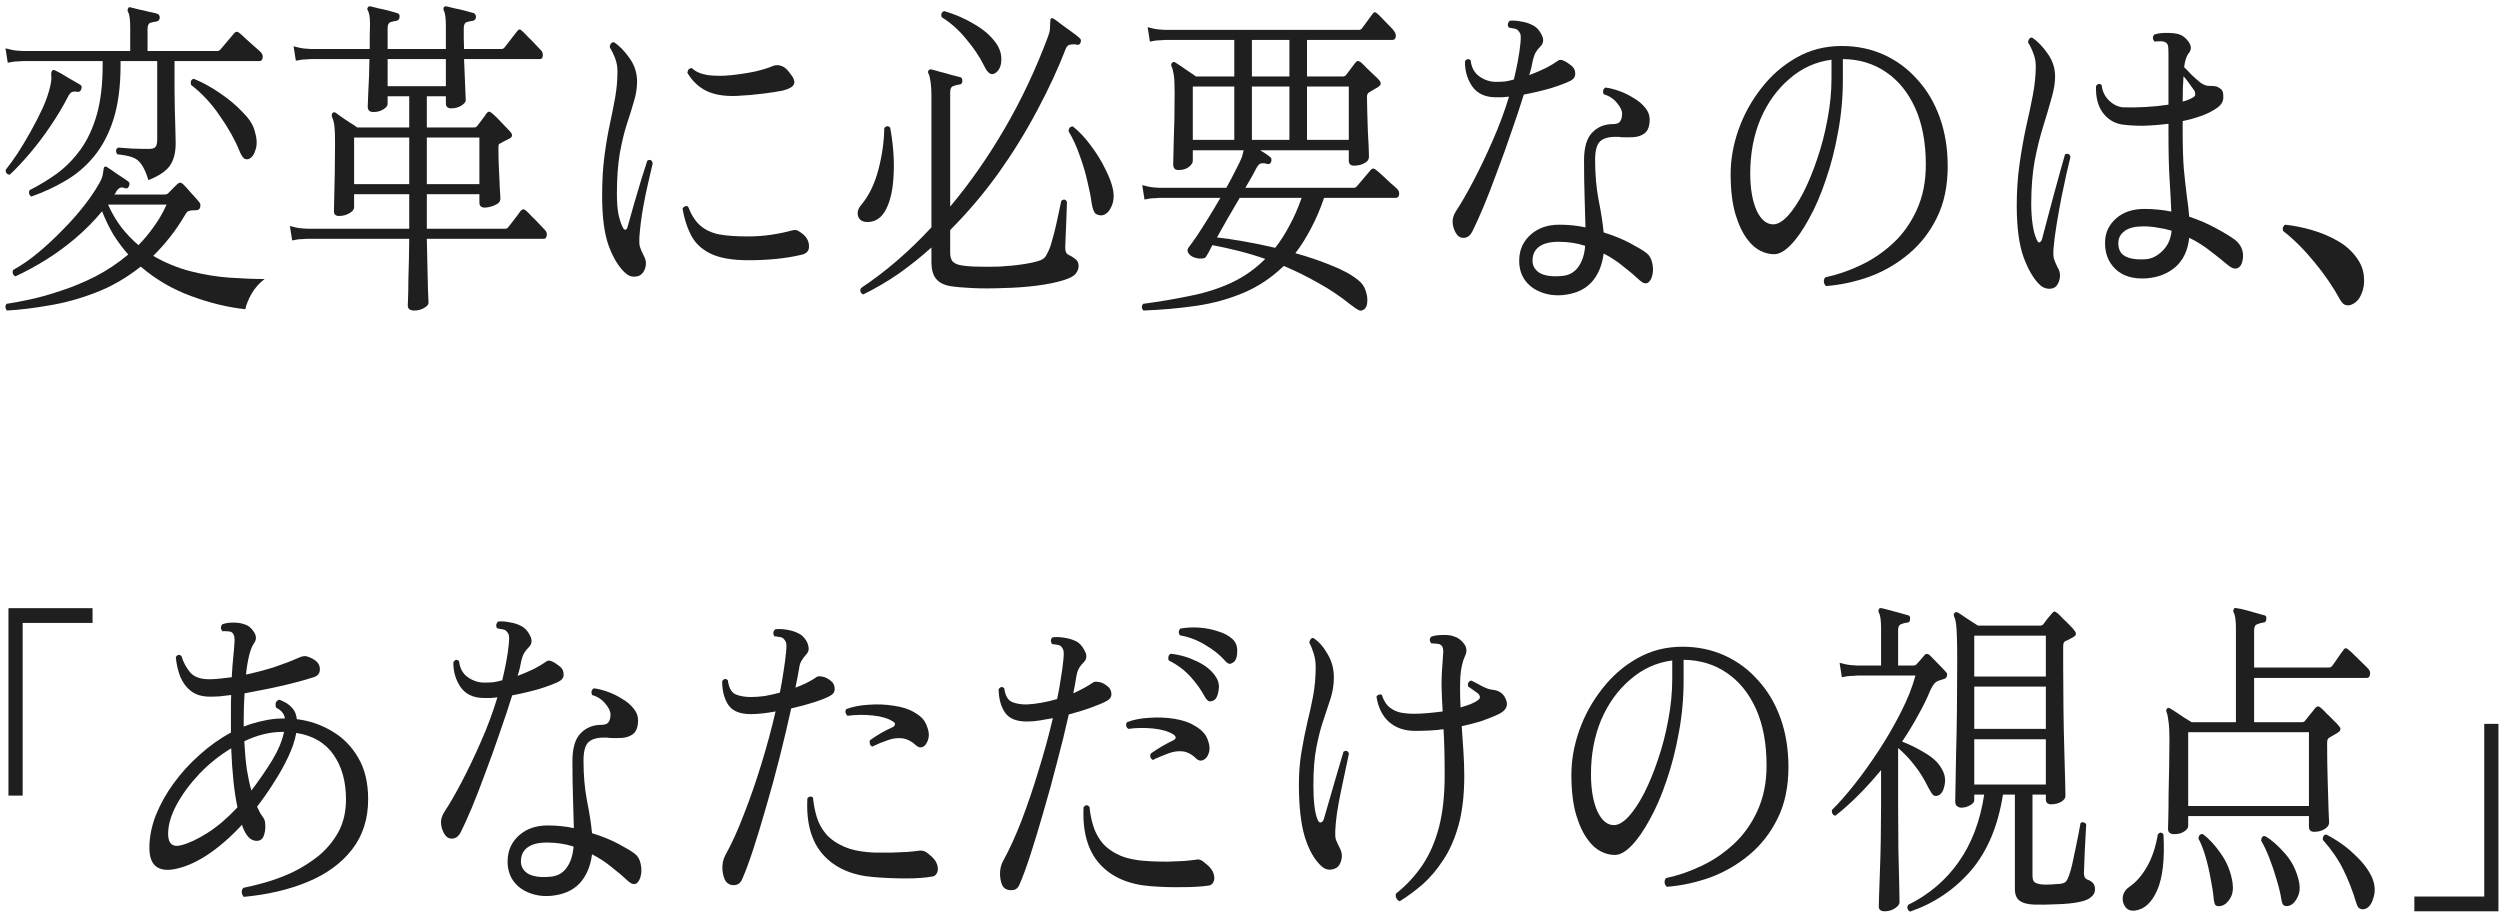
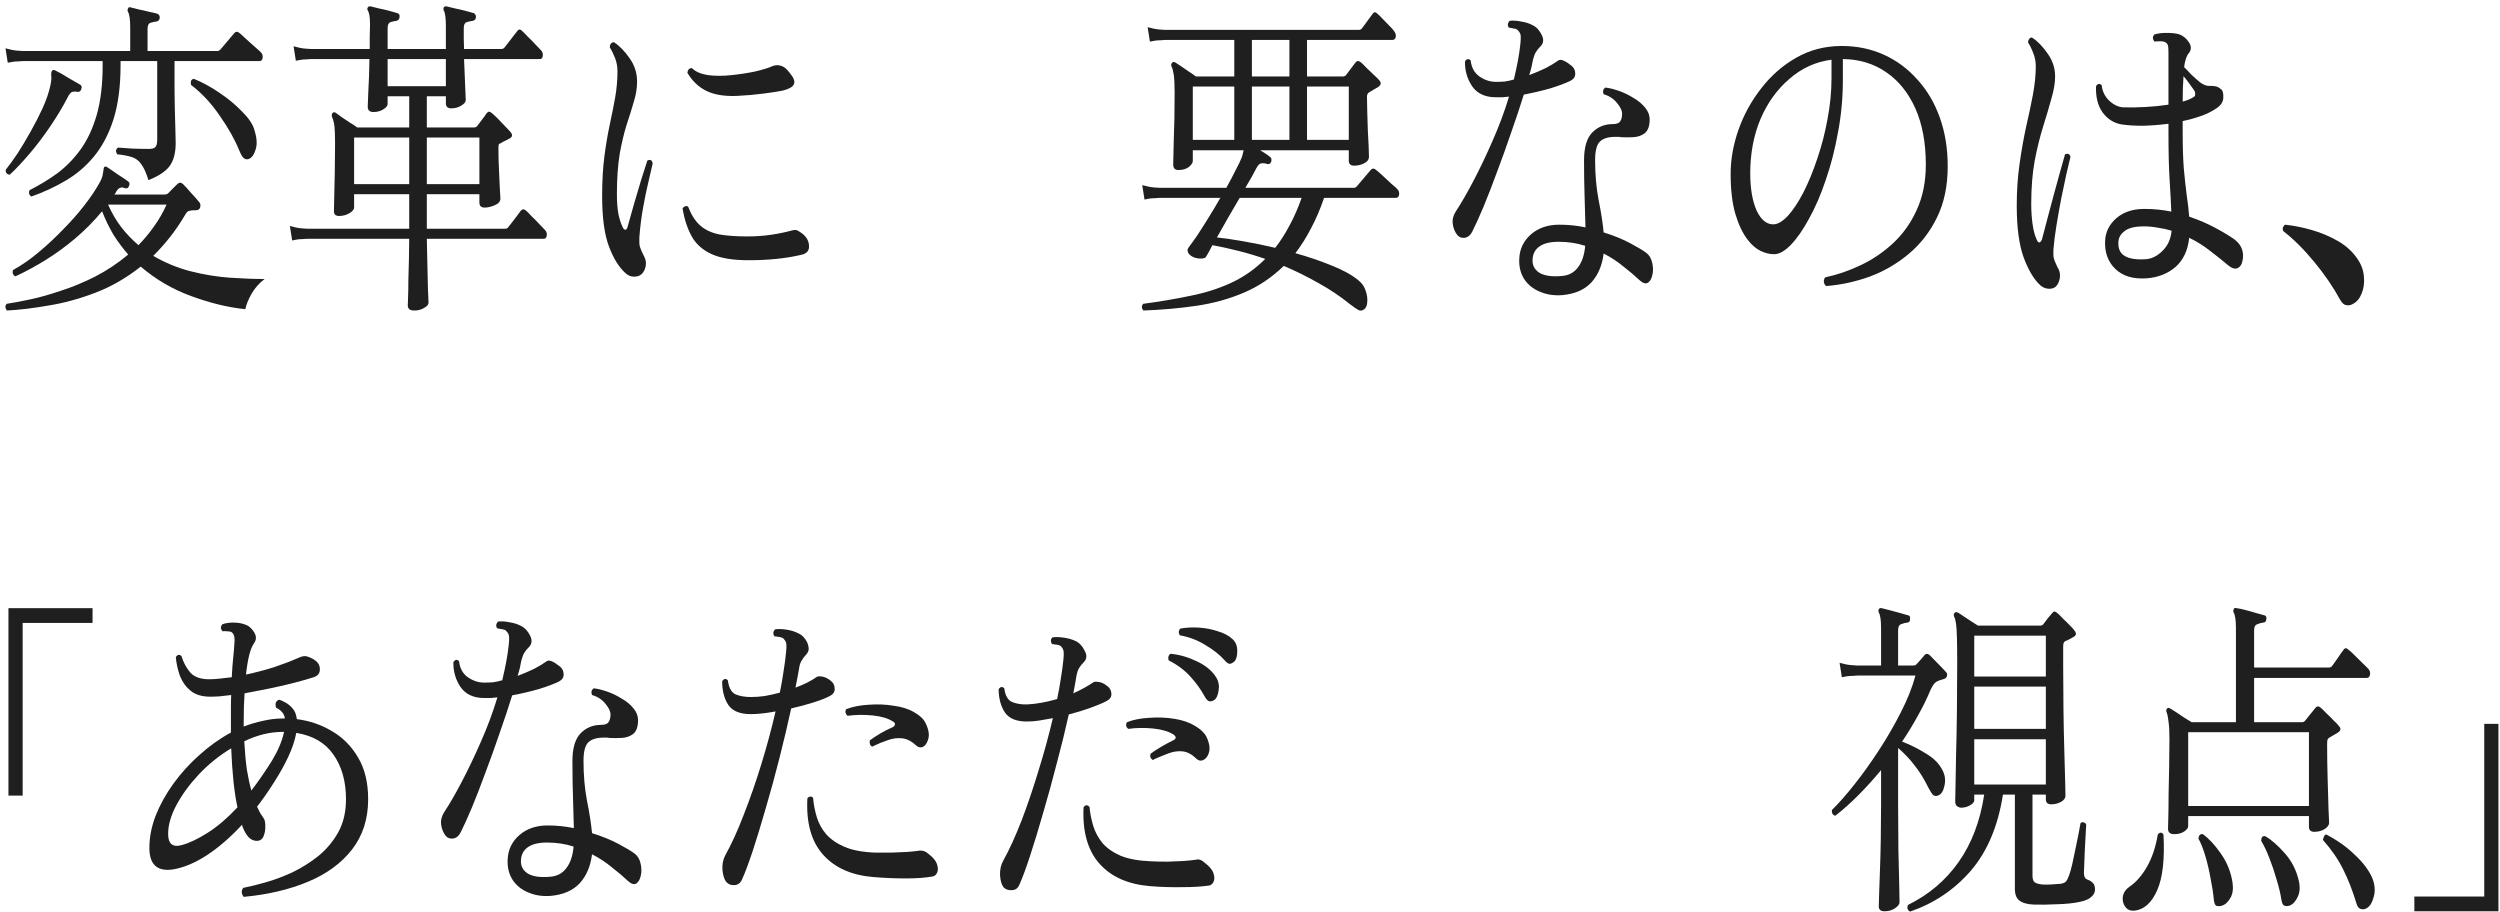
<svg xmlns="http://www.w3.org/2000/svg" width="359" height="131" viewBox="0 0 359 131" fill="none">
  <path d="M346.701 130.861V128.742H356.737V103.945H358.777V130.861H346.701Z" fill="#1F1F1F" />
-   <path d="M312.225 119.786C311.627 119.786 311.328 119.529 311.328 119.015C311.328 118.823 311.341 118.277 311.369 117.378C311.396 116.48 311.409 115.388 311.409 114.104C311.437 112.82 311.464 111.488 311.491 110.108C311.518 108.695 311.532 107.379 311.532 106.159C311.532 105.068 311.491 104.25 311.409 103.704C311.355 103.126 311.26 102.645 311.124 102.259C311.042 102.067 311.056 101.906 311.165 101.778C311.301 101.617 311.45 101.601 311.613 101.73C311.804 101.826 312.089 102.003 312.47 102.259C312.878 102.516 313.286 102.789 313.694 103.078C314.129 103.335 314.469 103.543 314.714 103.704H321.079V90.222C321.079 89.066 320.97 88.312 320.752 87.959C320.671 87.798 320.684 87.622 320.793 87.429C320.848 87.301 320.97 87.269 321.16 87.333C321.459 87.365 321.854 87.445 322.343 87.574C322.86 87.702 323.377 87.847 323.894 88.007C324.411 88.135 324.819 88.248 325.118 88.344C325.39 88.376 325.499 88.569 325.444 88.922C325.417 89.243 325.267 89.403 324.995 89.403C324.723 89.435 324.438 89.516 324.139 89.644C323.839 89.74 323.69 90.029 323.69 90.511V95.855H334.42C334.61 95.855 334.76 95.791 334.869 95.663C334.95 95.567 335.1 95.358 335.318 95.037C335.562 94.684 335.807 94.331 336.052 93.978C336.297 93.624 336.46 93.4 336.542 93.303C336.732 93.015 336.963 93.015 337.235 93.303C337.398 93.4 337.684 93.657 338.092 94.074C338.5 94.459 338.908 94.86 339.316 95.278C339.724 95.663 339.982 95.92 340.091 96.048C340.309 96.273 340.39 96.546 340.336 96.867C340.281 97.188 340.132 97.348 339.887 97.348H323.69V103.704H330.585C330.775 103.704 330.925 103.624 331.034 103.463C331.197 103.238 331.428 102.949 331.727 102.596C332.054 102.211 332.285 101.922 332.421 101.73C332.557 101.569 332.679 101.473 332.788 101.441C332.924 101.409 333.101 101.489 333.318 101.682C333.509 101.842 333.767 102.099 334.094 102.452C334.447 102.773 334.787 103.11 335.114 103.463C335.467 103.784 335.712 104.041 335.848 104.233C336.202 104.587 336.161 104.908 335.726 105.196C335.508 105.325 335.29 105.453 335.073 105.582C334.882 105.71 334.692 105.822 334.502 105.919C334.393 105.983 334.311 106.063 334.257 106.159C334.202 106.256 334.175 106.464 334.175 106.785C334.175 108.647 334.202 110.429 334.257 112.13C334.311 113.799 334.352 115.18 334.379 116.271C334.434 117.362 334.461 117.988 334.461 118.149C334.461 118.47 334.243 118.775 333.808 119.064C333.373 119.32 332.883 119.449 332.339 119.449C331.822 119.449 331.564 119.208 331.564 118.727V117.186H314.224V118.63C314.224 118.887 314.034 119.144 313.653 119.401C313.272 119.657 312.796 119.786 312.225 119.786ZM314.224 115.741H331.564V105.148H314.224V115.741ZM339.846 130.427C339.547 130.587 339.261 130.62 338.989 130.523C338.717 130.459 338.513 130.186 338.377 129.705C337.833 127.907 337.208 126.302 336.501 124.89C335.794 123.445 334.814 122.017 333.563 120.604C333.536 120.412 333.563 120.235 333.645 120.075C333.754 119.914 333.89 119.834 334.053 119.834C335.658 120.669 337.031 121.648 338.173 122.771C339.343 123.863 340.173 124.97 340.662 126.093C341.043 127.056 341.111 127.955 340.866 128.79C340.649 129.624 340.309 130.17 339.846 130.427ZM306.554 130.764C305.929 130.828 305.466 130.636 305.167 130.186C304.868 129.769 304.759 129.271 304.841 128.694C304.949 128.148 305.262 127.698 305.779 127.345C306.731 126.703 307.574 125.74 308.309 124.456C309.043 123.172 309.56 121.632 309.859 119.834C310.158 119.481 310.43 119.481 310.675 119.834C310.865 123.365 310.566 126.029 309.777 127.827C308.989 129.624 307.914 130.604 306.554 130.764ZM328.79 130.042C328.491 130.138 328.232 130.138 328.015 130.042C327.824 129.978 327.688 129.689 327.607 129.175C327.471 128.308 327.239 127.345 326.913 126.286C326.614 125.227 326.274 124.216 325.893 123.253C325.512 122.258 325.118 121.423 324.71 120.749C324.71 120.235 324.9 120.011 325.281 120.075C326.179 120.588 327.117 121.407 328.096 122.53C329.075 123.622 329.742 124.922 330.095 126.431C330.313 127.329 330.272 128.1 329.973 128.742C329.674 129.416 329.279 129.849 328.79 130.042ZM318.957 130.09C318.658 130.154 318.413 130.138 318.223 130.042C318.06 129.945 317.951 129.641 317.896 129.127C317.815 128.228 317.665 127.249 317.448 126.19C317.257 125.098 317.012 124.039 316.713 123.012C316.414 121.985 316.074 121.118 315.693 120.412C315.748 119.93 315.965 119.722 316.346 119.786C317.216 120.428 318.073 121.359 318.916 122.579C319.787 123.798 320.344 125.179 320.589 126.719C320.725 127.65 320.616 128.405 320.263 128.982C319.909 129.592 319.474 129.962 318.957 130.09Z" fill="#1F1F1F" />
+   <path d="M312.225 119.786C311.627 119.786 311.328 119.529 311.328 119.015C311.328 118.823 311.341 118.277 311.369 117.378C311.396 116.48 311.409 115.388 311.409 114.104C311.437 112.82 311.464 111.488 311.491 110.108C311.518 108.695 311.532 107.379 311.532 106.159C311.532 105.068 311.491 104.25 311.409 103.704C311.355 103.126 311.26 102.645 311.124 102.259C311.042 102.067 311.056 101.906 311.165 101.778C311.301 101.617 311.45 101.601 311.613 101.73C311.804 101.826 312.089 102.003 312.47 102.259C312.878 102.516 313.286 102.789 313.694 103.078C314.129 103.335 314.469 103.543 314.714 103.704H321.079V90.222C321.079 89.066 320.97 88.312 320.752 87.959C320.671 87.798 320.684 87.622 320.793 87.429C320.848 87.301 320.97 87.269 321.16 87.333C321.459 87.365 321.854 87.445 322.343 87.574C322.86 87.702 323.377 87.847 323.894 88.007C324.411 88.135 324.819 88.248 325.118 88.344C325.39 88.376 325.499 88.569 325.444 88.922C325.417 89.243 325.267 89.403 324.995 89.403C324.723 89.435 324.438 89.516 324.139 89.644C323.839 89.74 323.69 90.029 323.69 90.511V95.855H334.42C334.61 95.855 334.76 95.791 334.869 95.663C334.95 95.567 335.1 95.358 335.318 95.037C335.562 94.684 335.807 94.331 336.052 93.978C336.297 93.624 336.46 93.4 336.542 93.303C336.732 93.015 336.963 93.015 337.235 93.303C337.398 93.4 337.684 93.657 338.092 94.074C338.5 94.459 338.908 94.86 339.316 95.278C339.724 95.663 339.982 95.92 340.091 96.048C340.309 96.273 340.39 96.546 340.336 96.867C340.281 97.188 340.132 97.348 339.887 97.348H323.69V103.704H330.585C330.775 103.704 330.925 103.624 331.034 103.463C331.197 103.238 331.428 102.949 331.727 102.596C332.054 102.211 332.285 101.922 332.421 101.73C332.557 101.569 332.679 101.473 332.788 101.441C332.924 101.409 333.101 101.489 333.318 101.682C333.509 101.842 333.767 102.099 334.094 102.452C334.447 102.773 334.787 103.11 335.114 103.463C335.467 103.784 335.712 104.041 335.848 104.233C336.202 104.587 336.161 104.908 335.726 105.196C335.508 105.325 335.29 105.453 335.073 105.582C334.882 105.71 334.692 105.822 334.502 105.919C334.393 105.983 334.311 106.063 334.257 106.159C334.202 106.256 334.175 106.464 334.175 106.785C334.175 108.647 334.202 110.429 334.257 112.13C334.311 113.799 334.352 115.18 334.379 116.271C334.434 117.362 334.461 117.988 334.461 118.149C334.461 118.47 334.243 118.775 333.808 119.064C333.373 119.32 332.883 119.449 332.339 119.449C331.822 119.449 331.564 119.208 331.564 118.727V117.186H314.224V118.63C314.224 118.887 314.034 119.144 313.653 119.401C313.272 119.657 312.796 119.786 312.225 119.786ZM314.224 115.741H331.564V105.148H314.224V115.741ZM339.846 130.427C339.547 130.587 339.261 130.62 338.989 130.523C338.717 130.459 338.513 130.186 338.377 129.705C337.833 127.907 337.208 126.302 336.501 124.89C335.794 123.445 334.814 122.017 333.563 120.604C333.754 119.914 333.89 119.834 334.053 119.834C335.658 120.669 337.031 121.648 338.173 122.771C339.343 123.863 340.173 124.97 340.662 126.093C341.043 127.056 341.111 127.955 340.866 128.79C340.649 129.624 340.309 130.17 339.846 130.427ZM306.554 130.764C305.929 130.828 305.466 130.636 305.167 130.186C304.868 129.769 304.759 129.271 304.841 128.694C304.949 128.148 305.262 127.698 305.779 127.345C306.731 126.703 307.574 125.74 308.309 124.456C309.043 123.172 309.56 121.632 309.859 119.834C310.158 119.481 310.43 119.481 310.675 119.834C310.865 123.365 310.566 126.029 309.777 127.827C308.989 129.624 307.914 130.604 306.554 130.764ZM328.79 130.042C328.491 130.138 328.232 130.138 328.015 130.042C327.824 129.978 327.688 129.689 327.607 129.175C327.471 128.308 327.239 127.345 326.913 126.286C326.614 125.227 326.274 124.216 325.893 123.253C325.512 122.258 325.118 121.423 324.71 120.749C324.71 120.235 324.9 120.011 325.281 120.075C326.179 120.588 327.117 121.407 328.096 122.53C329.075 123.622 329.742 124.922 330.095 126.431C330.313 127.329 330.272 128.1 329.973 128.742C329.674 129.416 329.279 129.849 328.79 130.042ZM318.957 130.09C318.658 130.154 318.413 130.138 318.223 130.042C318.06 129.945 317.951 129.641 317.896 129.127C317.815 128.228 317.665 127.249 317.448 126.19C317.257 125.098 317.012 124.039 316.713 123.012C316.414 121.985 316.074 121.118 315.693 120.412C315.748 119.93 315.965 119.722 316.346 119.786C317.216 120.428 318.073 121.359 318.916 122.579C319.787 123.798 320.344 125.179 320.589 126.719C320.725 127.65 320.616 128.405 320.263 128.982C319.909 129.592 319.474 129.962 318.957 130.09Z" fill="#1F1F1F" />
  <path d="M274.282 130.908C273.901 130.684 273.806 130.363 273.997 129.945C276.989 128.469 279.409 126.414 281.259 123.782C283.136 121.118 284.36 117.892 284.931 114.104H283.503V114.923C283.503 115.179 283.299 115.42 282.891 115.645C282.51 115.87 282.088 115.982 281.626 115.982C281.436 115.982 281.245 115.918 281.055 115.789C280.864 115.661 280.769 115.42 280.769 115.067C280.769 114.875 280.783 114.184 280.81 112.997C280.837 111.777 280.864 110.236 280.892 108.374C280.946 106.48 280.987 104.394 281.014 102.115C281.041 99.804 281.055 97.476 281.055 95.133C281.055 93.56 281.041 92.356 281.014 91.522C280.987 90.655 280.946 90.013 280.892 89.596C280.837 89.147 280.742 88.793 280.606 88.537C280.524 88.312 280.552 88.135 280.688 88.007C280.796 87.879 280.946 87.862 281.136 87.959C281.327 88.055 281.599 88.232 281.952 88.488C282.306 88.713 282.673 88.954 283.054 89.211C283.462 89.468 283.788 89.676 284.033 89.837H292.968C293.159 89.837 293.308 89.772 293.417 89.644C293.58 89.419 293.784 89.147 294.029 88.826C294.301 88.504 294.519 88.248 294.682 88.055C294.818 87.895 294.927 87.814 295.008 87.814C295.117 87.814 295.266 87.895 295.457 88.055C295.647 88.216 295.906 88.472 296.232 88.826C296.586 89.147 296.912 89.468 297.211 89.788C297.538 90.109 297.755 90.35 297.864 90.511C298.218 90.928 298.177 91.249 297.742 91.474C297.524 91.602 297.32 91.715 297.13 91.811C296.966 91.907 296.79 91.987 296.599 92.052C296.49 92.116 296.409 92.196 296.354 92.292C296.3 92.389 296.273 92.597 296.273 92.918V95.615C296.273 97.669 296.286 99.772 296.314 101.922C296.341 104.041 296.382 105.999 296.436 107.797C296.49 109.594 296.531 111.087 296.558 112.274C296.586 113.43 296.599 114.104 296.599 114.297C296.599 114.618 296.382 114.907 295.946 115.163C295.511 115.388 295.049 115.5 294.559 115.5C294.043 115.5 293.784 115.26 293.784 114.778V114.104H291.867V125.708C291.867 126.19 291.962 126.511 292.152 126.671C292.343 126.832 292.696 126.944 293.213 127.008C293.594 127.04 294.043 127.04 294.559 127.008C295.103 126.976 295.552 126.944 295.906 126.912C296.286 126.848 296.545 126.735 296.681 126.575C296.844 126.382 296.994 126.077 297.13 125.66C297.266 125.307 297.415 124.777 297.578 124.071C297.742 123.333 297.905 122.562 298.068 121.76C298.231 120.957 298.381 120.219 298.517 119.545C298.653 118.871 298.734 118.422 298.762 118.197C298.898 118.068 299.047 118.036 299.21 118.101C299.374 118.133 299.496 118.229 299.578 118.389C299.55 118.71 299.523 119.224 299.496 119.93C299.469 120.636 299.428 121.391 299.374 122.193C299.346 122.996 299.319 123.702 299.292 124.312C299.265 124.922 299.251 125.275 299.251 125.371C299.251 125.853 299.401 126.158 299.7 126.286C300.081 126.414 300.366 126.591 300.557 126.816C300.747 127.008 300.842 127.313 300.842 127.731C300.842 128.148 300.666 128.501 300.312 128.79C299.986 129.111 299.428 129.352 298.639 129.512C297.742 129.705 296.654 129.817 295.375 129.849C294.124 129.913 293.023 129.929 292.071 129.897C291.146 129.865 290.452 129.673 289.99 129.319C289.555 128.998 289.337 128.437 289.337 127.634V114.104H287.623C286.916 118.63 285.38 122.274 283.013 125.034C280.647 127.763 277.737 129.721 274.282 130.908ZM270.651 130.86C270.08 130.86 269.794 130.636 269.794 130.186C269.794 130.026 269.808 129.496 269.835 128.597C269.862 127.698 269.903 126.543 269.957 125.13C270.012 123.718 270.053 122.193 270.08 120.556C270.107 118.887 270.121 117.234 270.121 115.597V110.589C269.087 111.841 268.013 113.029 266.898 114.152C265.782 115.276 264.667 116.271 263.552 117.138C263.362 117.105 263.226 117.009 263.144 116.849C263.062 116.688 263.035 116.512 263.062 116.319C264.042 115.356 265.116 114.136 266.286 112.66C267.482 111.151 268.666 109.498 269.835 107.7C271.005 105.903 272.052 104.089 272.977 102.259C273.929 100.397 274.622 98.648 275.057 97.011H266.694C266.694 97.011 266.462 97.027 266 97.059C265.538 97.059 265.034 97.123 264.49 97.252L264.164 95.181C264.844 95.374 265.429 95.486 265.918 95.518C266.408 95.55 266.653 95.567 266.653 95.567H270.121V90.222C270.121 89.066 270.012 88.312 269.794 87.959C269.713 87.798 269.726 87.622 269.835 87.429C269.917 87.333 270.039 87.301 270.202 87.333C270.501 87.397 270.882 87.493 271.345 87.622C271.834 87.75 272.31 87.879 272.773 88.007C273.262 88.135 273.657 88.248 273.956 88.344C274.228 88.376 274.337 88.569 274.282 88.922C274.282 89.243 274.146 89.403 273.874 89.403C273.575 89.435 273.276 89.516 272.977 89.644C272.705 89.74 272.569 90.029 272.569 90.511V95.567H274.772C274.962 95.567 275.098 95.518 275.18 95.422C275.343 95.261 275.547 95.037 275.792 94.748C276.064 94.427 276.268 94.186 276.404 94.026C276.594 93.833 276.825 93.849 277.097 94.074C277.397 94.363 277.804 94.78 278.321 95.326C278.865 95.871 279.246 96.273 279.464 96.529C279.6 96.658 279.64 96.834 279.586 97.059C279.532 97.284 279.396 97.428 279.178 97.493C279.042 97.525 278.892 97.573 278.729 97.637C278.593 97.669 278.457 97.717 278.321 97.781C277.913 97.91 277.546 98.343 277.22 99.081C276.73 100.269 276.132 101.489 275.425 102.741C274.745 103.993 273.983 105.245 273.14 106.496C274.255 106.914 275.384 107.476 276.526 108.182C277.668 108.856 278.471 109.658 278.933 110.589C279.314 111.295 279.409 112.05 279.219 112.852C279.056 113.623 278.743 114.088 278.28 114.249C278.008 114.345 277.777 114.313 277.587 114.152C277.424 113.992 277.206 113.655 276.934 113.141C276.281 111.825 275.615 110.75 274.935 109.915C274.282 109.048 273.493 108.214 272.569 107.411V115.597C272.569 117.812 272.582 119.946 272.609 122.001C272.664 124.055 272.705 125.772 272.732 127.153C272.759 128.501 272.773 129.303 272.773 129.56C272.773 129.849 272.555 130.138 272.12 130.427C271.685 130.716 271.195 130.86 270.651 130.86ZM283.503 112.66H293.784V106.159H283.503V112.66ZM283.503 104.667H293.784V98.6H283.503V104.667ZM283.503 97.155H293.784V91.281H283.503V97.155Z" fill="#1F1F1F" />
-   <path d="M239.359 127.345C239.168 127.185 239.059 126.976 239.032 126.719C239.032 126.463 239.1 126.254 239.236 126.093C240.923 125.74 242.609 125.163 244.296 124.36C246.009 123.558 247.573 122.498 248.987 121.182C250.402 119.866 251.531 118.277 252.374 116.415C253.244 114.521 253.679 112.355 253.679 109.915C253.679 106.769 253.176 104.073 252.17 101.826C251.163 99.579 249.763 97.846 247.967 96.626C246.199 95.406 244.132 94.78 241.766 94.748V97.733C241.766 100.301 241.535 102.805 241.072 105.245C240.637 107.684 240.052 109.963 239.318 112.082C238.611 114.2 237.808 116.062 236.911 117.667C236.04 119.272 235.17 120.524 234.299 121.423C233.429 122.322 232.627 122.771 231.892 122.771C231.239 122.771 230.587 122.611 229.934 122.29C229.281 121.969 228.683 121.455 228.139 120.749C227.404 119.818 226.806 118.582 226.344 117.041C225.881 115.468 225.65 113.542 225.65 111.263C225.65 109.145 226.031 107.01 226.792 104.859C227.554 102.709 228.642 100.735 230.056 98.937C231.471 97.107 233.143 95.647 235.075 94.555C237.033 93.432 239.209 92.87 241.603 92.87C243.779 92.87 245.792 93.287 247.641 94.122C249.491 94.957 251.095 96.144 252.455 97.685C253.843 99.194 254.917 101.007 255.679 103.126C256.44 105.245 256.821 107.588 256.821 110.156C256.821 112.981 256.304 115.436 255.271 117.523C254.264 119.577 252.918 121.311 251.232 122.723C249.545 124.135 247.668 125.227 245.601 125.997C243.534 126.735 241.453 127.185 239.359 127.345ZM231.77 118.486C232.395 118.486 233.089 118.085 233.851 117.282C234.612 116.447 235.36 115.324 236.095 113.912C236.829 112.467 237.495 110.846 238.094 109.048C238.719 107.219 239.209 105.325 239.563 103.367C239.943 101.377 240.134 99.418 240.134 97.493V94.844C237.876 95.133 235.864 96.048 234.096 97.589C232.328 99.097 230.94 101.023 229.934 103.367C228.955 105.71 228.465 108.31 228.465 111.167C228.465 113.318 228.764 115.083 229.363 116.464C229.988 117.812 230.791 118.486 231.77 118.486Z" fill="#1F1F1F" />
-   <path d="M201.007 129.416C200.79 129.352 200.627 129.207 200.518 128.982C200.409 128.758 200.395 128.533 200.477 128.308C201.973 127.121 203.238 125.756 204.271 124.216C205.305 122.675 206.094 120.861 206.638 118.775C207.182 116.688 207.454 114.216 207.454 111.36C207.454 109.979 207.44 108.759 207.413 107.7C207.386 106.609 207.345 105.614 207.291 104.715C206.611 104.811 205.917 104.875 205.21 104.907C204.53 104.94 203.863 104.956 203.211 104.956C201.715 104.956 200.477 104.538 199.498 103.704C198.519 102.837 197.907 101.617 197.662 100.044C197.743 99.884 197.866 99.787 198.029 99.755C198.192 99.691 198.328 99.707 198.437 99.804C198.709 100.638 199.103 101.248 199.62 101.633C200.137 102.018 200.695 102.259 201.293 102.356C201.891 102.452 202.449 102.5 202.966 102.5C203.619 102.5 204.299 102.468 205.006 102.404C205.74 102.339 206.461 102.259 207.168 102.163C207.087 100.879 207.032 99.643 207.005 98.455C207.005 97.236 207.073 95.839 207.209 94.266C207.263 93.753 207.263 93.384 207.209 93.159C207.182 92.902 207.059 92.71 206.842 92.581C206.706 92.485 206.515 92.437 206.271 92.437C206.053 92.405 205.863 92.388 205.699 92.388C205.618 92.388 205.563 92.388 205.536 92.388C205.237 92.035 205.237 91.714 205.536 91.425C205.971 91.265 206.502 91.185 207.127 91.185C207.78 91.153 208.324 91.217 208.759 91.377C209.331 91.538 209.82 91.891 210.228 92.437C210.636 92.982 210.691 93.56 210.391 94.17C210.011 94.973 209.779 96.016 209.698 97.3C209.643 98.584 209.657 100.012 209.739 101.585C210.283 101.425 210.772 101.264 211.207 101.104C211.67 100.911 212.037 100.702 212.309 100.478C212.472 100.349 212.54 100.205 212.513 100.044C212.486 99.884 212.404 99.739 212.268 99.611C212.105 99.483 211.887 99.322 211.615 99.129C211.343 98.937 211.071 98.744 210.799 98.552C210.745 98.07 210.908 97.797 211.289 97.733C211.643 97.894 212.132 98.15 212.758 98.504C213.383 98.825 213.873 99.001 214.227 99.033C214.771 99.097 215.151 99.21 215.369 99.37C215.614 99.499 215.831 99.707 216.022 99.996C216.729 101.12 216.43 101.986 215.124 102.596C214.281 102.981 213.424 103.319 212.554 103.607C211.683 103.864 210.799 104.089 209.902 104.282C209.983 105.469 210.065 106.673 210.147 107.893C210.228 109.08 210.269 110.268 210.269 111.456C210.269 114.152 209.997 116.496 209.453 118.486C208.909 120.444 208.175 122.113 207.25 123.493C206.352 124.874 205.359 126.045 204.271 127.008C203.183 127.939 202.095 128.742 201.007 129.416ZM192.072 124.504C191.8 124.729 191.433 124.858 190.971 124.89C190.535 124.89 190.141 124.729 189.787 124.408C188.781 123.509 187.979 122.113 187.38 120.219C186.809 118.325 186.523 115.821 186.523 112.708C186.523 110.974 186.646 109.401 186.891 107.989C187.135 106.545 187.407 105.164 187.707 103.848C188.033 102.532 188.319 101.232 188.563 99.948C188.808 98.632 188.931 97.236 188.931 95.759C188.931 95.085 188.835 94.443 188.645 93.833C188.455 93.223 188.251 92.726 188.033 92.34C188.033 92.116 188.087 91.939 188.196 91.811C188.305 91.65 188.441 91.586 188.604 91.618C189.393 92.132 190.073 92.902 190.644 93.929C191.243 94.924 191.542 96.032 191.542 97.252C191.542 98.279 191.392 99.274 191.093 100.237C190.794 101.168 190.454 102.195 190.073 103.319C189.692 104.41 189.352 105.71 189.053 107.219C188.754 108.727 188.604 110.557 188.604 112.708C188.604 115.115 188.808 116.784 189.216 117.715C189.352 118.036 189.515 118.165 189.706 118.101C189.896 118.036 190.032 117.86 190.114 117.571C190.386 116.608 190.699 115.533 191.052 114.345C191.406 113.125 191.746 111.953 192.072 110.83C192.426 109.674 192.711 108.711 192.929 107.941C193.31 107.716 193.568 107.813 193.704 108.23C193.595 108.808 193.432 109.578 193.215 110.541C192.997 111.504 192.779 112.531 192.562 113.623C192.344 114.682 192.154 115.725 191.991 116.752C191.855 117.747 191.773 118.582 191.746 119.256C191.719 119.834 191.746 120.267 191.827 120.556C191.936 120.845 192.154 121.311 192.48 121.953C192.698 122.434 192.752 122.916 192.643 123.397C192.535 123.879 192.344 124.248 192.072 124.504Z" fill="#1F1F1F" />
  <path d="M144.093 127.394C143.821 127.041 143.657 126.463 143.603 125.66C143.576 124.858 143.739 124.152 144.093 123.542C144.963 121.969 145.833 120.059 146.704 117.812C147.574 115.533 148.39 113.125 149.152 110.589C149.941 108.053 150.621 105.566 151.192 103.126C150.539 103.255 149.9 103.367 149.274 103.463C148.676 103.559 148.118 103.608 147.601 103.608C146.051 103.64 144.963 103.222 144.337 102.356C143.739 101.489 143.426 100.366 143.399 98.985C143.644 98.6 143.916 98.552 144.215 98.841C144.351 99.9 144.732 100.558 145.357 100.815C145.983 101.072 146.717 101.184 147.561 101.152C148.186 101.12 148.853 101.04 149.56 100.911C150.294 100.783 151.042 100.606 151.804 100.382C152.021 99.354 152.198 98.375 152.334 97.444C152.497 96.481 152.62 95.583 152.701 94.748C152.756 94.234 152.769 93.849 152.742 93.592C152.715 93.336 152.606 93.095 152.416 92.87C152.28 92.71 152.062 92.613 151.763 92.581C151.464 92.549 151.233 92.517 151.069 92.485C150.961 92.325 150.906 92.148 150.906 91.955C150.933 91.763 151.015 91.618 151.151 91.522C151.613 91.458 152.157 91.474 152.783 91.57C153.436 91.666 153.993 91.827 154.456 92.052C155 92.308 155.435 92.774 155.761 93.448C156.115 94.09 156.074 94.636 155.639 95.085C155.367 95.342 155.136 95.631 154.945 95.952C154.782 96.241 154.66 96.61 154.578 97.059C154.524 97.444 154.456 97.846 154.374 98.263C154.293 98.68 154.211 99.114 154.129 99.563C155.245 99.049 156.183 98.536 156.945 98.022C157.081 97.894 157.339 97.862 157.72 97.926C158.128 97.958 158.549 98.151 158.985 98.504C159.365 98.76 159.569 99.13 159.597 99.611C159.624 100.061 159.393 100.414 158.903 100.67C158.359 100.959 157.597 101.28 156.618 101.633C155.639 101.987 154.592 102.308 153.477 102.596C152.987 104.811 152.416 107.139 151.763 109.578C151.137 112.018 150.485 114.393 149.805 116.704C149.152 118.983 148.526 121.038 147.928 122.868C147.329 124.697 146.813 126.094 146.377 127.057C146.16 127.57 145.793 127.827 145.276 127.827C144.786 127.859 144.392 127.715 144.093 127.394ZM165.145 127.249C161.99 126.992 159.569 125.917 157.883 124.023C156.197 122.129 155.435 119.433 155.598 115.934C155.87 115.549 156.156 115.533 156.455 115.886C156.537 116.785 156.713 117.683 156.985 118.582C157.257 119.481 157.706 120.316 158.332 121.086C158.985 121.824 159.869 122.434 160.984 122.916C162.126 123.365 163.595 123.622 165.39 123.686C166.097 123.718 166.859 123.734 167.675 123.734C168.491 123.702 169.266 123.67 170.001 123.638C170.762 123.574 171.361 123.51 171.796 123.445C172.177 123.349 172.571 123.493 172.979 123.879C173.659 124.392 174.081 124.89 174.244 125.371C174.407 125.853 174.421 126.254 174.285 126.575C174.149 126.896 173.945 127.089 173.673 127.153C172.639 127.313 171.347 127.394 169.797 127.394C168.246 127.426 166.696 127.378 165.145 127.249ZM165.553 109.145C165.2 108.92 165.091 108.615 165.227 108.23C165.717 107.877 166.233 107.54 166.777 107.219C167.321 106.898 167.893 106.593 168.491 106.304C168.926 106.079 168.94 105.806 168.532 105.485C167.825 105.036 166.859 104.747 165.635 104.619C164.411 104.49 163.201 104.506 162.004 104.667C161.677 104.378 161.623 104.057 161.841 103.704C162.738 103.351 163.799 103.142 165.023 103.078C166.247 102.982 167.457 103.03 168.654 103.222C169.851 103.415 170.83 103.752 171.592 104.234C172.136 104.555 172.544 104.876 172.816 105.197C173.115 105.485 173.36 105.951 173.55 106.593C173.741 107.203 173.741 107.748 173.55 108.23C173.387 108.679 173.129 108.984 172.775 109.145C172.449 109.305 172.122 109.241 171.796 108.952C171.143 108.31 170.477 107.957 169.797 107.893C169.144 107.829 168.477 107.925 167.797 108.182C167.117 108.439 166.451 108.711 165.798 109C165.689 109.065 165.608 109.113 165.553 109.145ZM177.304 94.941C177.113 95.133 176.896 95.262 176.651 95.326C176.433 95.358 176.161 95.181 175.835 94.796C175.155 94.026 174.244 93.303 173.101 92.629C171.959 91.923 170.735 91.458 169.429 91.233C169.321 91.073 169.266 90.912 169.266 90.752C169.293 90.559 169.361 90.398 169.47 90.27C170.313 90.11 171.211 90.061 172.163 90.126C173.142 90.19 174.053 90.366 174.897 90.655C175.767 90.912 176.461 91.281 176.977 91.763C177.44 92.18 177.671 92.742 177.671 93.448C177.671 94.154 177.549 94.652 177.304 94.941ZM174.366 100.526C174.176 100.654 173.958 100.719 173.713 100.719C173.469 100.687 173.224 100.446 172.979 99.996C172.462 99.033 171.782 98.086 170.939 97.156C170.096 96.225 169.062 95.454 167.838 94.844C167.757 94.652 167.743 94.459 167.797 94.266C167.852 94.074 167.961 93.945 168.124 93.881C169.402 94.01 170.667 94.379 171.918 94.989C173.197 95.599 174.121 96.385 174.693 97.348C175.019 97.926 175.114 98.552 174.978 99.226C174.869 99.9 174.665 100.333 174.366 100.526Z" fill="#1F1F1F" />
  <path d="M104.273 126.623C104.001 126.27 103.824 125.709 103.742 124.938C103.688 124.136 103.824 123.43 104.15 122.82C105.048 121.215 105.932 119.273 106.802 116.993C107.7 114.714 108.543 112.291 109.332 109.723C110.121 107.155 110.801 104.635 111.372 102.163C109.985 102.42 108.802 102.549 107.822 102.549C106.272 102.549 105.198 102.115 104.599 101.248C104.001 100.35 103.702 99.21 103.702 97.83C103.946 97.445 104.218 97.397 104.518 97.685C104.654 98.745 105.021 99.419 105.619 99.708C106.245 99.965 106.979 100.093 107.822 100.093C108.448 100.093 109.114 100.045 109.822 99.948C110.529 99.82 111.25 99.66 111.984 99.467C112.202 98.408 112.378 97.397 112.514 96.433C112.678 95.438 112.8 94.507 112.882 93.641C112.936 93.127 112.95 92.742 112.922 92.485C112.895 92.228 112.773 91.988 112.555 91.763C112.446 91.603 112.229 91.506 111.902 91.474C111.603 91.41 111.372 91.378 111.209 91.378C110.964 90.993 111.005 90.656 111.331 90.367C111.766 90.302 112.297 90.319 112.922 90.415C113.575 90.511 114.146 90.688 114.636 90.944C115.017 91.105 115.343 91.378 115.615 91.763C115.887 92.116 116.05 92.501 116.105 92.919C116.186 93.304 116.078 93.657 115.778 93.978C115.534 94.235 115.316 94.524 115.126 94.845C114.935 95.133 114.813 95.503 114.758 95.952C114.677 96.369 114.595 96.819 114.514 97.3C114.432 97.75 114.337 98.231 114.228 98.745C115.452 98.295 116.472 97.782 117.288 97.204C117.424 97.108 117.682 97.092 118.063 97.156C118.471 97.22 118.893 97.429 119.328 97.782C119.682 98.071 119.858 98.44 119.858 98.889C119.886 99.339 119.654 99.692 119.165 99.948C118.621 100.237 117.846 100.542 116.839 100.863C115.833 101.184 114.758 101.473 113.616 101.73C113.126 103.977 112.569 106.336 111.943 108.808C111.318 111.28 110.665 113.671 109.985 115.982C109.332 118.261 108.706 120.316 108.108 122.146C107.51 123.943 106.993 125.323 106.558 126.286C106.34 126.8 105.973 127.073 105.456 127.105C104.966 127.137 104.572 126.977 104.273 126.623ZM125.448 125.949C122.293 125.693 119.872 124.617 118.186 122.723C116.499 120.829 115.751 118.133 115.942 114.634C116.078 114.474 116.214 114.393 116.35 114.393C116.513 114.361 116.649 114.425 116.758 114.586C116.839 115.517 117.016 116.432 117.288 117.331C117.56 118.229 118.009 119.048 118.634 119.786C119.287 120.524 120.171 121.134 121.286 121.616C122.429 122.097 123.898 122.37 125.693 122.434C126.4 122.434 127.162 122.434 127.978 122.434C128.794 122.402 129.569 122.37 130.303 122.338C131.065 122.274 131.663 122.21 132.098 122.146C132.534 122.113 132.928 122.258 133.282 122.579C133.962 123.092 134.383 123.59 134.546 124.072C134.71 124.553 134.723 124.954 134.587 125.275C134.451 125.596 134.247 125.789 133.975 125.853C132.942 126.046 131.65 126.142 130.099 126.142C128.576 126.142 127.026 126.078 125.448 125.949ZM125.285 107.219C125.094 107.155 124.972 107.026 124.918 106.834C124.863 106.641 124.863 106.465 124.918 106.304C125.407 105.951 125.924 105.614 126.468 105.293C127.012 104.972 127.583 104.683 128.182 104.426C128.372 104.33 128.481 104.202 128.508 104.041C128.562 103.881 128.467 103.736 128.222 103.608C127.542 103.158 126.577 102.87 125.326 102.741C124.102 102.613 122.891 102.629 121.694 102.789C121.558 102.661 121.463 102.5 121.409 102.308C121.382 102.115 121.422 101.955 121.531 101.826C122.456 101.473 123.53 101.265 124.754 101.2C125.978 101.104 127.175 101.152 128.345 101.345C129.542 101.505 130.534 101.826 131.323 102.308C131.867 102.629 132.275 102.95 132.547 103.271C132.819 103.592 133.05 104.057 133.241 104.667C133.431 105.277 133.431 105.823 133.241 106.304C133.078 106.786 132.833 107.107 132.506 107.267C132.18 107.396 131.854 107.315 131.527 107.026C130.874 106.417 130.194 106.08 129.487 106.015C128.807 105.951 128.127 106.047 127.447 106.304C126.767 106.529 126.101 106.802 125.448 107.123C125.366 107.155 125.312 107.187 125.285 107.219Z" fill="#1F1F1F" />
  <path d="M79.1 128.646C77.93 128.742 76.856 128.581 75.877 128.164C74.925 127.779 74.177 127.185 73.633 126.383C73.089 125.548 72.844 124.569 72.898 123.446C72.953 122.033 73.51 120.861 74.571 119.931C75.632 119 76.992 118.534 78.651 118.534C79.304 118.534 79.943 118.566 80.569 118.631C81.194 118.695 81.806 118.791 82.405 118.919C82.378 117.507 82.337 116.047 82.282 114.538C82.228 113.029 82.201 111.28 82.201 109.289C82.201 107.428 82.595 106.096 83.384 105.293C84.173 104.491 85.152 104.089 86.322 104.089C86.866 104.089 87.219 103.961 87.382 103.704C87.573 103.447 87.668 103.078 87.668 102.597C87.668 102.147 87.423 101.634 86.934 101.056C86.444 100.446 85.805 100.029 85.016 99.804C84.853 99.387 84.934 99.066 85.261 98.841C85.832 98.905 86.485 99.066 87.219 99.323C87.954 99.579 88.647 99.916 89.3 100.334C89.98 100.719 90.538 101.184 90.973 101.73C91.408 102.244 91.626 102.805 91.626 103.415C91.626 104.346 91.394 105.004 90.932 105.389C90.47 105.742 89.912 105.935 89.259 105.967C88.634 105.999 88.049 105.999 87.505 105.967C87.369 105.935 87.233 105.919 87.097 105.919C86.961 105.919 86.838 105.919 86.73 105.919C85.696 105.919 84.948 106.144 84.486 106.593C84.023 107.042 83.792 107.925 83.792 109.241C83.792 111.296 83.955 113.19 84.282 114.923C84.635 116.656 84.88 118.229 85.016 119.642C86.458 120.091 87.722 120.605 88.81 121.182C89.898 121.76 90.674 122.226 91.136 122.579C91.571 122.9 91.857 123.381 91.993 124.023C92.129 124.633 92.142 125.179 92.034 125.66C91.925 126.238 91.707 126.639 91.381 126.864C91.054 127.057 90.66 126.944 90.198 126.527C89.518 125.885 88.742 125.227 87.872 124.553C87.029 123.847 86.077 123.221 85.016 122.675C84.798 124.409 84.2 125.805 83.221 126.864C82.242 127.891 80.868 128.485 79.1 128.646ZM64.004 120.027C63.65 119.577 63.433 119.048 63.351 118.438C63.27 117.796 63.419 117.186 63.8 116.608C64.562 115.453 65.405 113.992 66.33 112.227C67.254 110.461 68.166 108.551 69.063 106.497C69.988 104.41 70.777 102.292 71.43 100.141C71.103 100.173 70.777 100.205 70.45 100.237C70.151 100.237 69.852 100.237 69.553 100.237C68.002 100.237 66.86 99.708 66.126 98.648C65.418 97.589 65.078 96.401 65.106 95.085C65.35 94.7 65.622 94.652 65.922 94.941C66.03 95.968 66.452 96.738 67.186 97.252C67.921 97.766 68.71 98.022 69.553 98.022C69.961 98.022 70.382 98.006 70.818 97.974C71.253 97.91 71.688 97.814 72.123 97.685C72.341 96.787 72.531 95.904 72.694 95.037C72.858 94.17 72.98 93.336 73.062 92.533C73.116 92.02 73.13 91.635 73.102 91.378C73.075 91.121 72.953 90.88 72.735 90.656C72.626 90.495 72.422 90.399 72.123 90.367C71.824 90.302 71.579 90.254 71.389 90.222C71.28 90.062 71.239 89.885 71.266 89.692C71.321 89.5 71.402 89.355 71.511 89.259C71.974 89.195 72.518 89.227 73.143 89.356C73.796 89.452 74.354 89.628 74.816 89.885C75.36 90.142 75.795 90.607 76.122 91.281C76.448 91.923 76.394 92.469 75.958 92.918C75.686 93.175 75.455 93.464 75.265 93.785C75.102 94.074 74.966 94.443 74.857 94.893C74.802 95.214 74.734 95.551 74.653 95.904C74.571 96.257 74.462 96.642 74.326 97.059C75.17 96.738 75.958 96.401 76.693 96.048C77.427 95.663 78.039 95.294 78.529 94.941C78.855 94.716 79.481 94.973 80.406 95.711C80.759 96 80.936 96.369 80.936 96.819C80.963 97.268 80.732 97.621 80.242 97.878C79.59 98.199 78.651 98.552 77.427 98.937C76.203 99.29 74.911 99.595 73.551 99.852C73.034 101.521 72.436 103.319 71.756 105.245C71.103 107.171 70.423 109.065 69.716 110.927C69.036 112.788 68.383 114.474 67.758 115.982C67.132 117.459 66.602 118.631 66.166 119.497C65.922 120.011 65.568 120.316 65.106 120.412C64.643 120.476 64.276 120.348 64.004 120.027ZM78.978 125.901C79.957 125.837 80.732 125.436 81.303 124.697C81.902 123.927 82.255 122.884 82.364 121.568C81.194 121.182 79.916 120.99 78.529 120.99C77.332 120.99 76.421 121.215 75.795 121.664C75.197 122.081 74.87 122.675 74.816 123.446C74.734 124.28 75.047 124.938 75.754 125.42C76.489 125.869 77.563 126.03 78.978 125.901Z" fill="#1F1F1F" />
  <path d="M34.996 128.79C34.833 128.597 34.738 128.373 34.711 128.116C34.711 127.859 34.792 127.65 34.956 127.49C35.799 127.329 36.846 127.073 38.097 126.719C39.348 126.366 40.64 125.885 41.973 125.275C43.306 124.633 44.557 123.846 45.727 122.916C46.896 121.953 47.848 120.813 48.583 119.497C49.317 118.149 49.684 116.576 49.684 114.778C49.684 112.21 49.086 110.076 47.889 108.374C46.719 106.673 44.938 105.63 42.544 105.245C42.354 106.304 41.973 107.443 41.402 108.663C40.831 109.883 40.151 111.103 39.362 112.323C38.6 113.542 37.784 114.714 36.914 115.838C37.077 116.159 37.227 116.464 37.363 116.752C37.526 117.009 37.675 117.234 37.812 117.426C38.002 117.651 38.097 118.036 38.097 118.582C38.124 119.096 38.043 119.593 37.852 120.075C37.662 120.524 37.336 120.749 36.873 120.749C36.411 120.749 36.003 120.556 35.649 120.171C35.323 119.786 35.051 119.304 34.833 118.727C34.806 118.662 34.792 118.614 34.792 118.582C34.792 118.518 34.779 118.47 34.752 118.438C33.092 120.235 31.406 121.696 29.692 122.819C28.006 123.911 26.401 124.585 24.878 124.842C22.593 125.195 21.451 124.167 21.451 121.76C21.451 120.251 21.75 118.71 22.348 117.138C22.974 115.565 23.817 114.04 24.878 112.563C25.966 111.055 27.217 109.674 28.631 108.422C30.046 107.138 31.555 106.063 33.16 105.196V103.463C33.16 102.789 33.16 102.147 33.16 101.537C33.16 100.927 33.174 100.349 33.201 99.804C32.603 99.868 32.045 99.932 31.528 99.996C31.039 100.028 30.59 100.044 30.182 100.044C29.04 100.044 28.115 99.772 27.407 99.226C26.727 98.68 26.211 97.974 25.857 97.107C25.531 96.209 25.327 95.294 25.245 94.363C25.49 93.978 25.762 93.929 26.061 94.218C26.333 95.117 26.755 95.903 27.326 96.578C27.897 97.22 28.808 97.541 30.059 97.541C30.549 97.541 31.066 97.508 31.61 97.444C32.154 97.38 32.712 97.316 33.283 97.252C33.337 96.128 33.405 95.197 33.487 94.459C33.568 93.689 33.623 93.047 33.65 92.533C33.759 91.634 33.636 91.056 33.283 90.8C33.147 90.703 32.929 90.655 32.63 90.655C32.358 90.623 32.14 90.623 31.977 90.655C31.651 90.334 31.637 89.997 31.936 89.644C32.371 89.484 32.888 89.403 33.487 89.403C34.112 89.403 34.643 89.484 35.078 89.644C35.649 89.805 36.111 90.174 36.465 90.751C36.846 91.329 36.846 91.875 36.465 92.389C35.948 93.127 35.568 94.62 35.323 96.867C36.683 96.578 38.029 96.225 39.362 95.807C40.695 95.358 41.864 94.908 42.871 94.459C43.143 94.331 43.401 94.25 43.646 94.218C43.891 94.186 44.244 94.282 44.707 94.507C45.523 94.892 45.931 95.406 45.931 96.048C45.958 96.658 45.659 97.059 45.033 97.252C44.353 97.476 43.456 97.733 42.34 98.022C41.252 98.311 40.083 98.584 38.831 98.841C37.58 99.097 36.343 99.338 35.119 99.563C35.037 100.751 34.996 102.051 34.996 103.463V104.33C35.921 103.977 36.846 103.704 37.771 103.511C38.723 103.287 39.661 103.174 40.586 103.174H40.912C40.858 102.789 40.708 102.468 40.464 102.211C40.219 101.954 39.947 101.762 39.648 101.633C39.457 101.023 39.607 100.638 40.096 100.478C40.314 100.542 40.599 100.67 40.953 100.863C41.334 101.056 41.688 101.344 42.014 101.73C42.34 102.083 42.544 102.596 42.626 103.27C44.448 103.495 46.135 104.073 47.685 105.004C49.236 105.903 50.487 107.171 51.439 108.808C52.391 110.413 52.867 112.403 52.867 114.778C52.867 117.603 52.092 120.011 50.541 122.001C49.018 123.959 46.91 125.5 44.217 126.623C41.524 127.747 38.451 128.469 34.996 128.79ZM26.02 121.375C27.136 121.086 28.4 120.492 29.815 119.593C31.229 118.694 32.657 117.475 34.099 115.934C33.636 113.783 33.337 110.958 33.201 107.459C31.542 108.455 30.019 109.674 28.631 111.119C27.271 112.563 26.183 114.04 25.367 115.549C24.552 117.057 24.143 118.454 24.143 119.738C24.143 121.15 24.769 121.696 26.02 121.375ZM36.098 113.526C37.213 112.05 38.206 110.605 39.076 109.193C39.947 107.748 40.518 106.384 40.79 105.1H40.586C38.764 105.1 36.928 105.55 35.078 106.448C35.16 107.957 35.282 109.305 35.445 110.493C35.636 111.649 35.853 112.66 36.098 113.526Z" fill="#1F1F1F" />
  <path d="M1.214 114.249V87.333H13.291V89.452H3.254V114.249H1.214Z" fill="#1F1F1F" />
  <path d="M337.911 43.629C337.584 43.822 337.258 43.886 336.931 43.822C336.632 43.789 336.347 43.549 336.075 43.099C335.041 41.205 333.79 39.376 332.321 37.61C330.879 35.845 329.397 34.368 327.874 33.181C327.792 32.988 327.779 32.811 327.833 32.651C327.915 32.458 328.023 32.33 328.159 32.266C329.383 32.394 330.662 32.651 331.995 33.036C333.327 33.421 334.579 33.951 335.748 34.625C336.918 35.299 337.856 36.166 338.563 37.225C339.107 38.028 339.407 38.878 339.461 39.777C339.543 40.644 339.434 41.43 339.135 42.136C338.863 42.843 338.455 43.34 337.911 43.629Z" fill="#1F1F1F" />
  <path d="M308.25 39.969C306.319 40.098 304.823 39.648 303.762 38.621C302.701 37.594 302.212 36.246 302.293 34.577C302.348 33.325 302.878 32.249 303.884 31.351C304.918 30.452 306.264 30.002 307.924 30.002C308.604 30.002 309.27 30.034 309.923 30.099C310.576 30.163 311.201 30.259 311.8 30.387C311.745 29.039 311.664 27.515 311.555 25.813C311.446 24.112 311.392 21.849 311.392 19.024V17.772C310.14 17.933 308.917 18.029 307.72 18.061C306.55 18.061 305.53 17.997 304.66 17.869C303.544 17.676 302.633 17.098 301.926 16.135C301.246 15.172 300.933 13.92 300.988 12.38C301.232 11.994 301.504 11.946 301.804 12.235C301.885 13.07 302.225 13.792 302.824 14.402C303.449 15.012 304.129 15.349 304.864 15.413C305.843 15.445 306.917 15.429 308.087 15.365C309.256 15.3 310.358 15.188 311.392 15.028V7.853C311.392 7.308 311.378 6.922 311.351 6.698C311.324 6.441 311.215 6.248 311.024 6.12C310.861 5.992 310.589 5.927 310.208 5.927C309.828 5.927 309.556 5.943 309.392 5.976C309.093 5.622 309.08 5.285 309.352 4.964C309.787 4.804 310.372 4.724 311.106 4.724C311.868 4.724 312.466 4.788 312.901 4.916C313.472 5.109 313.949 5.494 314.329 6.072C314.71 6.65 314.697 7.179 314.289 7.661C313.989 8.014 313.772 8.672 313.636 9.635C313.908 9.892 314.248 10.245 314.656 10.694C315.091 11.111 315.526 11.497 315.961 11.85C316.424 12.171 316.818 12.331 317.144 12.331C317.525 12.331 317.838 12.347 318.083 12.38C318.355 12.412 318.64 12.556 318.94 12.813C319.184 12.973 319.293 13.374 319.266 14.017C319.266 14.626 318.913 15.156 318.205 15.605C317.58 16.023 316.859 16.376 316.043 16.665C315.227 16.954 314.357 17.194 313.432 17.387V18.976C313.432 21.03 313.486 22.78 313.595 24.224C313.731 25.637 313.867 26.889 314.003 27.98C314.166 29.039 314.288 30.082 314.37 31.11C315.784 31.591 317.049 32.137 318.164 32.747C319.307 33.357 320.232 33.919 320.939 34.432C321.456 34.849 321.796 35.315 321.959 35.828C322.122 36.31 322.149 36.824 322.04 37.369C321.932 37.979 321.673 38.364 321.265 38.525C320.884 38.653 320.449 38.509 319.96 38.092C319.198 37.45 318.355 36.775 317.43 36.069C316.505 35.331 315.485 34.689 314.37 34.143C314.18 35.941 313.527 37.337 312.412 38.332C311.296 39.295 309.909 39.841 308.25 39.969ZM295.194 41.173C294.922 41.398 294.568 41.494 294.133 41.462C293.698 41.43 293.304 41.253 292.95 40.932C292.052 40.098 291.264 38.766 290.584 36.936C289.931 35.106 289.604 32.635 289.604 29.521C289.604 27.402 289.741 25.396 290.013 23.502C290.285 21.608 290.597 19.843 290.951 18.206C291.332 16.569 291.658 15.028 291.93 13.583C292.202 12.107 292.338 10.742 292.338 9.49C292.338 8.848 292.216 8.223 291.971 7.613C291.726 6.971 291.481 6.473 291.236 6.12C291.236 5.895 291.291 5.719 291.4 5.59C291.508 5.43 291.645 5.366 291.808 5.398C292.597 5.911 293.344 6.682 294.052 7.709C294.759 8.704 295.113 9.795 295.113 10.983C295.113 11.914 294.936 12.973 294.582 14.161C294.256 15.349 293.861 16.681 293.399 18.157C292.936 19.634 292.528 21.287 292.175 23.117C291.848 24.947 291.685 27.001 291.685 29.28C291.685 30.339 291.753 31.334 291.889 32.265C292.025 33.164 292.216 33.87 292.46 34.384C292.596 34.705 292.732 34.849 292.868 34.817C293.032 34.753 293.154 34.593 293.236 34.336C293.426 33.597 293.671 32.667 293.97 31.543C294.269 30.42 294.582 29.248 294.908 28.028C295.262 26.776 295.575 25.637 295.847 24.61C296.146 23.55 296.377 22.732 296.54 22.154C296.976 21.993 297.234 22.122 297.316 22.539C297.18 23.085 296.989 23.887 296.744 24.947C296.527 25.974 296.282 27.129 296.01 28.413C295.765 29.697 295.534 30.997 295.316 32.313C295.099 33.63 294.949 34.817 294.868 35.877C294.84 36.454 294.868 36.888 294.949 37.177C295.031 37.433 295.208 37.851 295.48 38.428C295.534 38.493 295.575 38.557 295.602 38.621C295.82 39.071 295.874 39.552 295.765 40.066C295.656 40.547 295.466 40.916 295.194 41.173ZM308.128 37.225C308.998 37.161 309.8 36.759 310.535 36.021C311.296 35.283 311.732 34.32 311.84 33.132C311.215 32.939 310.562 32.795 309.882 32.699C309.202 32.57 308.508 32.506 307.801 32.506C306.632 32.506 305.748 32.715 305.149 33.132C304.578 33.549 304.265 34.047 304.211 34.625C304.156 35.17 304.225 35.636 304.415 36.021C304.877 36.952 306.115 37.353 308.128 37.225ZM313.432 14.594C314.112 14.402 314.642 14.177 315.023 13.92C315.186 13.824 315.254 13.68 315.227 13.487C315.227 13.262 315.172 13.086 315.064 12.957C314.955 12.797 314.751 12.508 314.452 12.091C314.152 11.673 313.853 11.288 313.554 10.935C313.472 11.93 313.432 13.15 313.432 14.594Z" fill="#1F1F1F" />
  <path d="M262.228 41.077C262.038 40.916 261.929 40.708 261.902 40.451C261.902 40.194 261.97 39.985 262.106 39.825C263.792 39.472 265.479 38.894 267.165 38.092C268.879 37.289 270.443 36.23 271.857 34.914C273.272 33.598 274.4 32.009 275.244 30.147C276.114 28.253 276.549 26.086 276.549 23.647C276.549 20.501 276.046 17.804 275.04 15.557C274.033 13.31 272.632 11.577 270.837 10.357C269.069 9.137 267.002 8.511 264.636 8.479V11.465C264.636 14.033 264.404 16.537 263.942 18.976C263.507 21.416 262.922 23.695 262.188 25.813C261.48 27.932 260.678 29.794 259.78 31.399C258.91 33.004 258.04 34.256 257.169 35.154C256.299 36.053 255.496 36.503 254.762 36.503C254.109 36.503 253.456 36.342 252.804 36.021C252.151 35.7 251.552 35.187 251.008 34.48C250.274 33.549 249.676 32.314 249.213 30.773C248.751 29.2 248.52 27.274 248.52 24.995C248.52 22.876 248.9 20.742 249.662 18.591C250.424 16.44 251.512 14.466 252.926 12.668C254.34 10.839 256.013 9.378 257.944 8.287C259.903 7.163 262.079 6.602 264.472 6.602C266.648 6.602 268.661 7.019 270.511 7.853C272.36 8.688 273.965 9.876 275.325 11.416C276.712 12.925 277.787 14.739 278.548 16.858C279.31 18.976 279.691 21.319 279.691 23.887C279.691 26.712 279.174 29.168 278.14 31.254C277.134 33.309 275.788 35.042 274.101 36.454C272.415 37.867 270.538 38.958 268.471 39.729C266.404 40.467 264.323 40.916 262.228 41.077ZM254.64 32.217C255.265 32.217 255.959 31.816 256.72 31.014C257.482 30.179 258.23 29.055 258.964 27.643C259.699 26.198 260.365 24.578 260.964 22.78C261.589 20.95 262.079 19.056 262.432 17.098C262.813 15.108 263.004 13.15 263.004 11.224V8.576C260.746 8.865 258.733 9.779 256.965 11.32C255.197 12.829 253.81 14.755 252.804 17.098C251.824 19.442 251.335 22.042 251.335 24.898C251.335 27.049 251.634 28.815 252.232 30.195C252.858 31.543 253.66 32.217 254.64 32.217Z" fill="#1F1F1F" />
  <path d="M224.367 42.377C223.197 42.473 222.123 42.313 221.144 41.896C220.192 41.51 219.444 40.917 218.9 40.114C218.356 39.279 218.111 38.3 218.165 37.177C218.22 35.765 218.777 34.593 219.838 33.662C220.899 32.731 222.259 32.266 223.918 32.266C224.571 32.266 225.21 32.298 225.836 32.362C226.461 32.426 227.073 32.523 227.672 32.651C227.645 31.238 227.604 29.778 227.549 28.269C227.495 26.761 227.468 25.011 227.468 23.021C227.468 21.159 227.862 19.827 228.651 19.024C229.44 18.222 230.419 17.821 231.589 17.821C232.133 17.821 232.486 17.692 232.649 17.436C232.84 17.179 232.935 16.81 232.935 16.328C232.935 15.879 232.69 15.365 232.201 14.787C231.711 14.177 231.072 13.76 230.283 13.535C230.12 13.118 230.201 12.797 230.528 12.572C231.099 12.637 231.752 12.797 232.486 13.054C233.221 13.311 233.914 13.648 234.567 14.065C235.247 14.45 235.805 14.916 236.24 15.461C236.675 15.975 236.893 16.537 236.893 17.147C236.893 18.078 236.661 18.736 236.199 19.121C235.737 19.474 235.179 19.666 234.526 19.699C233.901 19.731 233.316 19.731 232.772 19.699C232.636 19.666 232.5 19.65 232.364 19.65C232.228 19.65 232.105 19.65 231.997 19.65C230.963 19.65 230.215 19.875 229.753 20.325C229.29 20.774 229.059 21.657 229.059 22.973C229.059 25.027 229.222 26.921 229.549 28.654C229.902 30.388 230.147 31.961 230.283 33.373C231.725 33.822 232.989 34.336 234.077 34.914C235.165 35.492 235.941 35.957 236.403 36.31C236.838 36.631 237.124 37.113 237.26 37.755C237.396 38.365 237.409 38.91 237.301 39.392C237.192 39.97 236.974 40.371 236.648 40.596C236.321 40.788 235.927 40.676 235.465 40.258C234.785 39.617 234.009 38.959 233.139 38.284C232.296 37.578 231.344 36.952 230.283 36.407C230.065 38.14 229.467 39.536 228.488 40.596C227.509 41.623 226.135 42.217 224.367 42.377ZM209.271 33.758C208.917 33.309 208.7 32.779 208.618 32.169C208.537 31.527 208.686 30.918 209.067 30.34C209.829 29.184 210.672 27.724 211.597 25.958C212.521 24.193 213.433 22.283 214.33 20.228C215.255 18.142 216.044 16.023 216.697 13.873C216.37 13.905 216.044 13.937 215.717 13.969C215.418 13.969 215.119 13.969 214.82 13.969C213.269 13.969 212.127 13.439 211.393 12.38C210.685 11.32 210.345 10.133 210.373 8.817C210.617 8.432 210.889 8.383 211.189 8.672C211.297 9.699 211.719 10.47 212.453 10.983C213.188 11.497 213.977 11.754 214.82 11.754C215.228 11.754 215.649 11.738 216.085 11.706C216.52 11.642 216.955 11.545 217.39 11.417C217.608 10.518 217.798 9.635 217.961 8.769C218.125 7.902 218.247 7.067 218.329 6.265C218.383 5.751 218.397 5.366 218.369 5.109C218.342 4.852 218.22 4.612 218.002 4.387C217.893 4.226 217.689 4.13 217.39 4.098C217.091 4.034 216.846 3.986 216.656 3.954C216.547 3.793 216.506 3.617 216.533 3.424C216.588 3.231 216.669 3.087 216.778 2.991C217.241 2.926 217.785 2.958 218.41 3.087C219.063 3.183 219.621 3.36 220.083 3.617C220.627 3.873 221.062 4.339 221.389 5.013C221.715 5.655 221.661 6.201 221.225 6.65C220.953 6.907 220.722 7.196 220.532 7.517C220.369 7.806 220.233 8.175 220.124 8.624C220.069 8.945 220.001 9.282 219.92 9.635C219.838 9.988 219.729 10.374 219.593 10.791C220.437 10.47 221.225 10.133 221.96 9.78C222.694 9.395 223.306 9.025 223.796 8.672C224.122 8.448 224.748 8.704 225.673 9.443C226.026 9.732 226.203 10.101 226.203 10.55C226.23 10.999 225.999 11.353 225.509 11.609C224.857 11.93 223.918 12.284 222.694 12.669C221.47 13.022 220.178 13.327 218.818 13.584C218.301 15.253 217.703 17.05 217.023 18.976C216.37 20.902 215.69 22.796 214.983 24.658C214.303 26.52 213.65 28.205 213.025 29.714C212.399 31.19 211.869 32.362 211.433 33.229C211.189 33.742 210.835 34.047 210.373 34.144C209.91 34.208 209.543 34.079 209.271 33.758ZM224.245 39.633C225.224 39.568 225.999 39.167 226.57 38.429C227.169 37.658 227.522 36.615 227.631 35.299C226.461 34.914 225.183 34.721 223.796 34.721C222.599 34.721 221.688 34.946 221.062 35.395C220.464 35.813 220.137 36.407 220.083 37.177C220.001 38.012 220.314 38.67 221.021 39.151C221.756 39.6 222.83 39.761 224.245 39.633Z" fill="#1F1F1F" />
  <path d="M164.188 44.592C163.916 44.27 163.902 43.95 164.147 43.629C166.568 43.307 168.839 42.922 170.961 42.473C173.082 42.056 175.04 41.43 176.836 40.595C178.631 39.76 180.249 38.621 181.691 37.176C180.385 36.727 179.093 36.342 177.815 36.021C176.536 35.7 175.299 35.427 174.102 35.202C173.912 35.587 173.735 35.925 173.572 36.213C173.408 36.47 173.286 36.679 173.204 36.839C173.096 37.064 172.783 37.16 172.266 37.128C171.776 37.096 171.369 36.968 171.042 36.743C170.498 36.326 170.389 35.908 170.716 35.491C170.988 35.138 171.369 34.608 171.858 33.902C172.348 33.164 172.892 32.313 173.49 31.35C174.088 30.387 174.673 29.408 175.244 28.413H166.513C166.513 28.413 166.282 28.429 165.82 28.461C165.385 28.461 164.895 28.526 164.351 28.654L164.025 26.583C164.705 26.776 165.289 26.888 165.779 26.921C166.269 26.953 166.513 26.969 166.513 26.969H176.101C176.618 26.038 177.067 25.187 177.448 24.417C177.856 23.646 178.141 23.052 178.304 22.635C178.386 22.41 178.44 22.218 178.468 22.057C178.522 21.865 178.563 21.704 178.59 21.576H171.287V23.117C171.287 23.373 171.097 23.662 170.716 23.983C170.335 24.272 169.832 24.417 169.206 24.417C168.717 24.417 168.472 24.144 168.472 23.598C168.472 23.181 168.499 22.025 168.553 20.131C168.635 18.205 168.676 15.926 168.676 13.294C168.676 12.106 168.635 11.256 168.553 10.742C168.472 10.196 168.363 9.795 168.227 9.538C168.145 9.346 168.173 9.169 168.309 9.009C168.445 8.88 168.594 8.864 168.757 8.961C168.921 9.057 169.193 9.233 169.573 9.49C169.954 9.747 170.349 10.02 170.757 10.309C171.165 10.566 171.491 10.79 171.736 10.983H177.244V5.735H167.329C167.329 5.735 167.098 5.751 166.636 5.783C166.173 5.783 165.67 5.847 165.126 5.975L164.8 3.905C165.48 4.097 166.065 4.21 166.554 4.242C167.044 4.274 167.289 4.29 167.289 4.29H195.114C195.304 4.29 195.454 4.226 195.562 4.097L197.113 1.979C197.303 1.69 197.534 1.69 197.806 1.979C197.969 2.107 198.214 2.348 198.541 2.701C198.867 3.022 199.193 3.359 199.52 3.712C199.846 4.033 200.064 4.274 200.173 4.435C200.417 4.756 200.499 5.06 200.417 5.349C200.363 5.606 200.2 5.735 199.928 5.735H187.688V10.983H192.829C193.019 10.983 193.169 10.919 193.278 10.79C193.441 10.566 193.672 10.261 193.971 9.875C194.27 9.49 194.488 9.201 194.624 9.009C194.76 8.848 194.869 8.768 194.95 8.768C195.059 8.736 195.222 8.8 195.44 8.961C195.63 9.121 195.889 9.378 196.215 9.731C196.569 10.052 196.922 10.389 197.276 10.742C197.629 11.063 197.888 11.32 198.051 11.512C198.377 11.866 198.337 12.187 197.929 12.476C197.738 12.604 197.521 12.732 197.276 12.861C197.031 12.989 196.814 13.117 196.623 13.246C196.406 13.374 196.297 13.583 196.297 13.872C196.297 14.45 196.31 15.172 196.338 16.039C196.365 16.905 196.392 17.788 196.419 18.687C196.474 19.586 196.514 20.388 196.542 21.094C196.569 21.768 196.582 22.234 196.582 22.491C196.582 22.908 196.351 23.229 195.889 23.454C195.454 23.678 194.978 23.791 194.461 23.791C193.944 23.791 193.686 23.55 193.686 23.069V21.576H180.956C181.228 21.736 181.487 21.897 181.731 22.057C181.976 22.218 182.194 22.378 182.384 22.539C182.575 22.667 182.629 22.892 182.547 23.213C182.439 23.502 182.248 23.614 181.976 23.55C181.704 23.454 181.432 23.422 181.16 23.454C180.915 23.454 180.671 23.678 180.426 24.128C180.29 24.385 180.086 24.77 179.814 25.283C179.542 25.765 179.216 26.327 178.835 26.969H194.42C194.583 26.969 194.733 26.888 194.869 26.728C194.95 26.632 195.127 26.423 195.399 26.102C195.698 25.749 195.998 25.396 196.297 25.043C196.596 24.689 196.773 24.481 196.827 24.417C197.045 24.16 197.29 24.144 197.561 24.369C197.697 24.465 197.997 24.722 198.459 25.139C198.921 25.556 199.37 25.974 199.805 26.391C200.268 26.776 200.553 27.033 200.662 27.161C200.88 27.386 200.961 27.659 200.907 27.98C200.853 28.269 200.703 28.413 200.458 28.413H190.136C189.592 30.018 188.966 31.479 188.259 32.795C187.579 34.111 186.831 35.298 186.015 36.358C187.865 36.871 189.606 37.465 191.238 38.139C192.87 38.781 194.148 39.488 195.073 40.258C195.562 40.643 195.902 41.125 196.093 41.703C196.31 42.312 196.392 42.874 196.338 43.388C196.31 43.901 196.147 44.254 195.848 44.447C195.576 44.64 195.304 44.656 195.032 44.495C194.787 44.367 194.393 44.094 193.849 43.677C192.462 42.553 190.952 41.542 189.32 40.643C187.688 39.712 186.029 38.894 184.343 38.188C182.629 39.857 180.711 41.141 178.59 42.039C176.468 42.938 174.197 43.564 171.776 43.917C169.356 44.27 166.826 44.495 164.188 44.592ZM183.119 35.587C183.853 34.657 184.533 33.597 185.159 32.41C185.811 31.222 186.396 29.89 186.913 28.413H178.019C177.475 29.344 176.904 30.323 176.305 31.35C175.734 32.345 175.217 33.26 174.755 34.095C175.924 34.223 177.23 34.416 178.672 34.673C180.14 34.929 181.623 35.234 183.119 35.587ZM187.688 20.083H193.686V12.427H187.688V20.083ZM171.287 20.083H177.244V12.427H171.287V20.083ZM179.773 20.083H185.159V12.427H179.773V20.083ZM179.773 10.983H185.159V5.735H179.773V10.983Z" fill="#1F1F1F" />
-   <path d="M123.96 42.28C123.552 42.088 123.444 41.783 123.634 41.365C127.17 39.022 130.543 36.117 133.752 32.65V13.679C133.752 12.941 133.711 12.299 133.63 11.753C133.548 11.176 133.453 10.79 133.344 10.598C133.235 10.405 133.235 10.245 133.344 10.116C133.426 9.988 133.562 9.94 133.752 9.972C134.051 10.036 134.459 10.148 134.976 10.309C135.52 10.437 136.05 10.582 136.567 10.742C137.111 10.871 137.546 10.983 137.873 11.079C138.09 11.111 138.199 11.304 138.199 11.657C138.172 11.978 138.022 12.139 137.75 12.139C137.451 12.171 137.152 12.251 136.853 12.379C136.581 12.476 136.445 12.764 136.445 13.246V29.665C139.274 26.295 141.885 22.555 144.278 18.446C146.672 14.337 148.739 9.956 150.48 5.301C150.643 4.884 150.738 4.515 150.765 4.194C150.792 3.841 150.806 3.552 150.806 3.327C150.806 2.942 150.847 2.717 150.928 2.653C151.01 2.589 151.146 2.605 151.336 2.701C151.581 2.862 151.948 3.135 152.438 3.52C152.928 3.873 153.417 4.226 153.907 4.579C154.396 4.932 154.764 5.221 155.008 5.446C155.226 5.606 155.28 5.831 155.172 6.12C155.036 6.409 154.845 6.505 154.6 6.409C154.301 6.345 154.002 6.345 153.703 6.409C153.404 6.441 153.186 6.633 153.05 6.987C151.962 9.811 150.602 12.748 148.97 15.798C147.365 18.847 145.516 21.849 143.421 24.802C141.327 27.723 139.002 30.468 136.445 33.036V36.31C136.445 36.823 136.554 37.225 136.771 37.514C137.016 37.77 137.342 37.947 137.75 38.043C138.294 38.172 139.083 38.252 140.117 38.284C141.15 38.316 142.265 38.316 143.462 38.284C144.686 38.22 145.829 38.107 146.889 37.947C147.977 37.786 148.821 37.594 149.419 37.369C149.8 37.209 150.058 37 150.194 36.743C150.357 36.454 150.52 36.133 150.684 35.78C150.82 35.459 150.969 34.978 151.132 34.336C151.323 33.694 151.5 33.004 151.663 32.265C151.826 31.495 151.976 30.805 152.112 30.195C152.248 29.585 152.343 29.135 152.397 28.846C152.751 28.558 153.023 28.606 153.213 28.991C153.213 29.28 153.2 29.745 153.172 30.387C153.145 31.029 153.118 31.72 153.091 32.458C153.064 33.164 153.036 33.822 153.009 34.432C152.982 35.01 152.968 35.395 152.968 35.587C152.968 36.133 153.132 36.47 153.458 36.599C153.757 36.727 154.07 36.92 154.396 37.176C154.723 37.401 154.886 37.738 154.886 38.188C154.886 38.605 154.736 38.99 154.437 39.343C154.165 39.664 153.621 39.953 152.805 40.21C151.69 40.563 150.357 40.836 148.807 41.028C147.257 41.221 145.665 41.333 144.033 41.365C142.429 41.43 140.946 41.43 139.586 41.365C138.226 41.301 137.166 41.205 136.404 41.077C135.506 40.916 134.84 40.563 134.405 40.017C133.97 39.472 133.752 38.685 133.752 37.658V35.539C132.256 36.888 130.692 38.139 129.06 39.295C127.428 40.419 125.728 41.414 123.96 42.28ZM158.272 30.917C157.973 30.949 157.674 30.885 157.375 30.724C157.103 30.532 156.899 30.018 156.763 29.184C156.654 28.317 156.45 27.274 156.151 26.054C155.879 24.834 155.512 23.598 155.049 22.346C154.614 21.062 154.084 19.907 153.458 18.88C153.458 18.398 153.662 18.157 154.07 18.157C155.022 18.928 155.892 19.859 156.681 20.95C157.497 22.041 158.177 23.149 158.721 24.272C159.292 25.396 159.659 26.375 159.823 27.209C160.013 28.14 159.931 28.975 159.578 29.713C159.251 30.419 158.816 30.821 158.272 30.917ZM124.572 31.88C123.865 31.88 123.416 31.607 123.226 31.061C123.063 30.516 123.199 29.986 123.634 29.473C124.749 28.156 125.579 26.471 126.123 24.417C126.667 22.362 126.952 20.356 126.979 18.398C127.279 18.045 127.564 18.029 127.836 18.35C128.271 20.757 128.435 22.988 128.326 25.043C128.244 27.097 127.891 28.75 127.265 30.002C126.639 31.254 125.742 31.88 124.572 31.88ZM143.054 10.405C142.429 10.919 141.857 10.614 141.341 9.49C140.688 8.174 139.831 6.89 138.77 5.638C137.737 4.354 136.554 3.295 135.221 2.46C135.085 2.011 135.207 1.722 135.588 1.594C137.138 2.043 138.58 2.669 139.913 3.472C141.246 4.242 142.279 5.141 143.013 6.168C143.557 6.938 143.816 7.741 143.789 8.575C143.789 9.378 143.544 9.988 143.054 10.405Z" fill="#1F1F1F" />
  <path d="M92.096 39.392C91.851 39.616 91.498 39.729 91.035 39.729C90.6 39.729 90.206 39.568 89.852 39.247C88.9 38.413 88.098 37.129 87.445 35.395C86.792 33.662 86.466 31.238 86.466 28.125C86.466 26.006 86.575 24.112 86.792 22.443C87.01 20.774 87.268 19.249 87.567 17.869C87.867 16.488 88.125 15.188 88.343 13.969C88.56 12.717 88.669 11.465 88.669 10.213C88.669 9.539 88.547 8.897 88.302 8.287C88.057 7.677 87.812 7.179 87.567 6.794C87.567 6.57 87.622 6.393 87.731 6.265C87.867 6.104 88.016 6.04 88.179 6.072C88.968 6.586 89.716 7.356 90.423 8.383C91.131 9.378 91.484 10.486 91.484 11.706C91.484 12.636 91.335 13.583 91.035 14.546C90.763 15.509 90.423 16.601 90.015 17.82C89.635 19.008 89.295 20.421 88.995 22.058C88.723 23.695 88.587 25.637 88.587 27.884C88.587 28.943 88.655 29.874 88.791 30.677C88.955 31.447 89.159 32.089 89.403 32.602C89.539 32.891 89.675 33.02 89.811 32.988C89.975 32.956 90.083 32.795 90.138 32.506C90.41 31.543 90.723 30.436 91.076 29.184C91.457 27.932 91.811 26.744 92.137 25.621C92.491 24.497 92.763 23.647 92.953 23.069C93.361 22.844 93.619 22.973 93.728 23.454C93.592 24.096 93.388 24.979 93.116 26.102C92.844 27.226 92.586 28.478 92.341 29.858C92.096 31.238 91.919 32.651 91.811 34.095C91.783 34.705 91.811 35.154 91.892 35.443C91.974 35.732 92.178 36.198 92.504 36.84C92.749 37.289 92.817 37.771 92.708 38.284C92.599 38.766 92.395 39.135 92.096 39.392ZM107.478 37.369C105.247 37.369 103.493 37.081 102.215 36.503C100.936 35.925 99.984 35.09 99.359 33.999C98.733 32.875 98.284 31.527 98.012 29.954C98.121 29.762 98.257 29.649 98.42 29.617C98.583 29.553 98.719 29.585 98.828 29.713C99.291 30.901 99.875 31.8 100.583 32.41C101.29 33.02 102.187 33.437 103.275 33.662C104.363 33.854 105.71 33.951 107.315 33.951C108.539 33.951 109.681 33.87 110.742 33.71C111.83 33.55 112.836 33.341 113.761 33.084C114.033 33.02 114.223 33.004 114.332 33.036C114.468 33.068 114.604 33.132 114.74 33.228C114.767 33.261 114.795 33.277 114.822 33.277C115.665 33.79 116.114 34.432 116.168 35.203C116.25 35.973 115.869 36.438 115.026 36.599C112.85 37.113 110.334 37.369 107.478 37.369ZM105.764 13.776C103.996 13.84 102.555 13.599 101.439 13.054C100.324 12.508 99.413 11.641 98.706 10.454C98.76 10.004 98.978 9.78 99.359 9.78C99.875 10.293 100.651 10.63 101.684 10.791C102.718 10.919 103.833 10.919 105.03 10.791C106.254 10.662 107.396 10.486 108.457 10.261C109.545 10.004 110.375 9.747 110.946 9.491C111.327 9.33 111.721 9.314 112.129 9.442C112.537 9.539 112.945 9.86 113.353 10.405C113.979 11.144 114.196 11.706 114.006 12.091C113.843 12.476 113.312 12.781 112.415 13.006C111.816 13.134 110.891 13.278 109.64 13.439C108.416 13.599 107.124 13.712 105.764 13.776Z" fill="#1F1F1F" />
  <path d="M59.498 44.592C58.872 44.592 58.559 44.351 58.559 43.87C58.559 43.742 58.573 43.34 58.6 42.666C58.627 42.024 58.641 41.222 58.641 40.259C58.668 39.296 58.696 38.285 58.723 37.225C58.75 36.166 58.764 35.187 58.764 34.288H44.117C44.117 34.288 43.886 34.304 43.423 34.336C42.988 34.336 42.498 34.4 41.954 34.529L41.628 32.458C42.308 32.651 42.893 32.763 43.382 32.795C43.872 32.828 44.117 32.844 44.117 32.844H58.764V27.884H50.849V29.762C50.849 30.083 50.617 30.372 50.155 30.629C49.72 30.886 49.23 31.014 48.686 31.014C48.197 31.014 47.952 30.789 47.952 30.34C47.952 30.051 47.965 29.409 47.993 28.414C48.02 27.387 48.047 26.183 48.074 24.802C48.101 23.39 48.115 22.01 48.115 20.662C48.115 19.538 48.088 18.72 48.033 18.206C47.979 17.66 47.857 17.179 47.666 16.762C47.612 16.537 47.639 16.36 47.748 16.232C47.857 16.104 48.006 16.087 48.197 16.184C48.387 16.312 48.673 16.521 49.053 16.81C49.461 17.067 49.869 17.339 50.277 17.628C50.712 17.885 51.053 18.11 51.297 18.302H58.764V13.824H55.663V14.932C55.663 15.189 55.459 15.445 55.051 15.702C54.643 15.959 54.167 16.087 53.623 16.087C53.079 16.087 52.807 15.831 52.807 15.317C52.807 15.092 52.834 14.37 52.889 13.15C52.97 11.898 53.025 10.342 53.052 8.48H44.688C44.688 8.48 44.457 8.496 43.994 8.528C43.559 8.528 43.056 8.592 42.485 8.721L42.158 6.65C42.838 6.843 43.423 6.955 43.913 6.987C44.402 7.019 44.647 7.035 44.647 7.035H53.093C53.093 6.49 53.093 5.928 53.093 5.35C53.12 4.74 53.133 4.13 53.133 3.52C53.133 2.943 53.106 2.509 53.052 2.22C52.997 1.931 52.929 1.707 52.848 1.546C52.712 1.386 52.712 1.209 52.848 1.017C52.929 0.92 53.065 0.888 53.256 0.92C53.528 0.984 53.908 1.081 54.398 1.209C54.888 1.305 55.377 1.418 55.867 1.546C56.356 1.675 56.751 1.787 57.05 1.883C57.322 1.98 57.431 2.172 57.376 2.461C57.349 2.75 57.2 2.926 56.928 2.991C56.656 3.023 56.37 3.087 56.071 3.183C55.799 3.28 55.663 3.568 55.663 4.05V7.035H64.027V3.809C64.027 2.622 63.931 1.867 63.741 1.546C63.659 1.386 63.659 1.209 63.741 1.017C63.877 0.92 64.013 0.888 64.149 0.92C64.448 0.984 64.843 1.081 65.332 1.209C65.822 1.305 66.311 1.418 66.801 1.546C67.318 1.675 67.726 1.787 68.025 1.883C68.243 1.98 68.351 2.172 68.351 2.461C68.324 2.75 68.174 2.926 67.903 2.991C67.603 3.023 67.304 3.087 67.005 3.183C66.733 3.28 66.597 3.568 66.597 4.05C66.597 4.564 66.597 5.077 66.597 5.591C66.597 6.072 66.611 6.554 66.638 7.035H71.982C72.173 7.035 72.322 6.971 72.431 6.843C72.513 6.746 72.676 6.538 72.921 6.217C73.193 5.864 73.451 5.527 73.696 5.206C73.968 4.852 74.145 4.628 74.226 4.531C74.444 4.178 74.689 4.146 74.961 4.435C75.124 4.564 75.396 4.836 75.777 5.254C76.185 5.639 76.579 6.04 76.96 6.457C77.341 6.843 77.585 7.099 77.694 7.228C77.912 7.453 77.993 7.725 77.939 8.046C77.912 8.335 77.776 8.48 77.531 8.48H66.638C66.692 10.053 66.746 11.369 66.801 12.428C66.855 13.487 66.882 14.129 66.882 14.354C66.882 14.643 66.665 14.916 66.23 15.173C65.822 15.429 65.346 15.558 64.802 15.558C64.285 15.558 64.027 15.317 64.027 14.835V13.824H61.293V18.302H68.066C68.256 18.302 68.406 18.238 68.514 18.11C68.678 17.885 68.909 17.58 69.208 17.195C69.507 16.81 69.725 16.505 69.861 16.28C69.997 16.119 70.119 16.039 70.228 16.039C70.337 16.039 70.486 16.119 70.677 16.28C70.84 16.408 71.098 16.649 71.452 17.002C71.806 17.355 72.159 17.724 72.513 18.11C72.866 18.463 73.125 18.736 73.288 18.928C73.642 19.346 73.601 19.667 73.166 19.891C72.975 19.988 72.758 20.1 72.513 20.228C72.295 20.325 72.091 20.437 71.901 20.565C71.765 20.598 71.67 20.662 71.615 20.758C71.588 20.854 71.574 21.063 71.574 21.384C71.574 22.347 71.602 23.358 71.656 24.417C71.71 25.445 71.751 26.343 71.778 27.114C71.833 27.884 71.86 28.35 71.86 28.51C71.86 28.927 71.588 29.248 71.044 29.473C70.5 29.698 70.024 29.81 69.616 29.81C69.099 29.81 68.841 29.569 68.841 29.088V27.884H61.293V32.844H72.554C72.744 32.844 72.894 32.763 73.002 32.603C73.084 32.507 73.247 32.298 73.492 31.977C73.764 31.624 74.022 31.287 74.267 30.966C74.539 30.613 74.702 30.388 74.757 30.292C75.001 30.003 75.26 29.987 75.532 30.244C75.695 30.372 75.967 30.645 76.348 31.062C76.756 31.447 77.15 31.849 77.531 32.266C77.912 32.651 78.157 32.908 78.266 33.036C78.483 33.261 78.565 33.534 78.51 33.855C78.456 34.144 78.32 34.288 78.102 34.288H61.293C61.32 35.476 61.347 36.744 61.375 38.092C61.402 39.408 61.429 40.564 61.456 41.559C61.511 42.586 61.538 43.212 61.538 43.437C61.538 43.725 61.334 43.982 60.926 44.207C60.518 44.464 60.042 44.592 59.498 44.592ZM50.849 26.44H58.764V19.747H50.849V26.44ZM61.293 26.44H68.841V19.747H61.293V26.44ZM55.663 12.38H64.027V8.48H55.663V12.38Z" fill="#1F1F1F" />
  <path d="M0.992 44.592C0.72 44.239 0.706 43.918 0.951 43.629C1.822 43.501 2.937 43.292 4.297 43.003C5.657 42.714 7.139 42.297 8.744 41.751C10.349 41.238 11.981 40.564 13.64 39.729C15.326 38.862 16.917 37.803 18.413 36.551C17.652 35.684 16.945 34.738 16.292 33.71C15.666 32.651 15.122 31.528 14.66 30.34C13.49 31.752 12.185 33.068 10.743 34.288C9.329 35.476 7.887 36.519 6.418 37.418C4.95 38.317 3.549 39.071 2.216 39.681C2.053 39.617 1.93 39.488 1.849 39.296C1.794 39.103 1.808 38.927 1.89 38.766C3.114 38.092 4.338 37.241 5.562 36.214C6.786 35.187 7.955 34.096 9.07 32.94C10.213 31.784 11.219 30.645 12.089 29.521C12.987 28.366 13.694 27.323 14.211 26.392C14.51 25.878 14.687 25.461 14.741 25.14C14.796 24.819 14.837 24.578 14.864 24.418C14.864 24.193 14.905 24.048 14.986 23.984C15.095 23.888 15.217 23.888 15.353 23.984C15.761 24.241 16.278 24.594 16.904 25.043C17.556 25.461 18.06 25.798 18.413 26.055C18.631 26.215 18.658 26.456 18.495 26.777C18.386 27.034 18.196 27.114 17.924 27.018C17.434 26.793 17.026 26.953 16.7 27.499C16.672 27.563 16.632 27.643 16.577 27.74C16.523 27.804 16.468 27.868 16.414 27.932H23.636C23.853 27.932 24.03 27.868 24.166 27.74C24.302 27.611 24.52 27.387 24.819 27.066C25.145 26.745 25.376 26.52 25.512 26.392C25.757 26.167 26.015 26.183 26.288 26.44C26.587 26.729 26.981 27.162 27.471 27.74C27.987 28.285 28.382 28.735 28.654 29.088C28.79 29.248 28.817 29.489 28.735 29.81C28.654 30.067 28.436 30.195 28.083 30.195C28.028 30.195 27.96 30.195 27.879 30.195C27.579 30.195 27.335 30.227 27.144 30.292C26.954 30.324 26.764 30.516 26.573 30.869C25.893 32.025 25.172 33.084 24.411 34.047C23.649 35.01 22.847 35.909 22.004 36.744C23.717 37.739 25.512 38.477 27.389 38.959C29.293 39.44 31.156 39.745 32.978 39.874C34.828 40.002 36.501 40.066 37.997 40.066C37.235 40.644 36.61 41.35 36.12 42.185C35.658 43.019 35.358 43.758 35.222 44.4C32.747 44.143 30.163 43.517 27.471 42.522C24.805 41.559 22.384 40.146 20.208 38.285C18.141 39.922 15.965 41.174 13.681 42.04C11.423 42.907 9.193 43.517 6.99 43.87C4.814 44.255 2.814 44.496 0.992 44.592ZM4.501 28.221C4.338 28.125 4.229 27.981 4.174 27.788C4.147 27.595 4.174 27.435 4.256 27.306C5.643 26.6 6.962 25.798 8.214 24.899C9.465 23.968 10.58 22.828 11.559 21.48C12.538 20.132 13.313 18.479 13.885 16.521C14.456 14.531 14.741 12.139 14.741 9.347V8.769H3.318C3.318 8.769 3.086 8.785 2.624 8.817C2.189 8.817 1.686 8.881 1.114 9.01L0.788 6.939C1.468 7.132 2.053 7.244 2.542 7.276C3.032 7.308 3.277 7.324 3.277 7.324H18.699V3.954C18.699 2.798 18.59 2.044 18.372 1.691C18.291 1.53 18.305 1.354 18.413 1.161C18.468 1.033 18.59 1.001 18.78 1.065C19.08 1.129 19.46 1.225 19.923 1.354C20.412 1.45 20.902 1.562 21.392 1.691C21.908 1.787 22.316 1.883 22.616 1.98C22.833 2.076 22.942 2.269 22.942 2.557C22.915 2.846 22.765 3.023 22.493 3.087C22.194 3.119 21.895 3.183 21.596 3.28C21.324 3.376 21.188 3.665 21.188 4.146V7.324H31.224C31.387 7.324 31.537 7.244 31.673 7.084C31.755 6.987 31.931 6.779 32.203 6.458C32.502 6.104 32.802 5.751 33.101 5.398C33.4 5.045 33.577 4.837 33.631 4.772C33.849 4.516 34.094 4.5 34.366 4.724C34.502 4.821 34.787 5.077 35.222 5.495C35.685 5.912 36.147 6.329 36.61 6.746C37.072 7.132 37.358 7.388 37.466 7.517C37.684 7.742 37.766 8.014 37.711 8.335C37.657 8.624 37.507 8.769 37.262 8.769H25.064V13.006C25.064 13.744 25.077 14.643 25.104 15.702C25.131 16.73 25.159 17.709 25.186 18.64C25.213 19.57 25.227 20.212 25.227 20.566C25.227 21.978 24.927 23.085 24.329 23.888C23.731 24.658 22.724 25.316 21.31 25.862C21.011 24.867 20.684 24.129 20.331 23.647C20.004 23.134 19.569 22.78 19.025 22.588C18.481 22.395 17.747 22.251 16.822 22.154C16.577 21.737 16.618 21.416 16.945 21.191C17.461 21.224 18.128 21.272 18.944 21.336C19.787 21.368 20.589 21.384 21.351 21.384C21.813 21.384 22.126 21.304 22.289 21.143C22.48 20.951 22.575 20.598 22.575 20.084V8.769H17.312V9.347C17.312 12.396 16.972 14.996 16.292 17.147C15.612 19.265 14.673 21.047 13.477 22.491C12.307 23.904 10.947 25.059 9.397 25.958C7.874 26.857 6.242 27.611 4.501 28.221ZM1.4 25.092C0.965 25.027 0.774 24.787 0.829 24.369C1.318 23.759 1.876 22.989 2.502 22.058C3.127 21.095 3.753 20.052 4.378 18.928C5.031 17.773 5.616 16.633 6.133 15.51C6.65 14.354 7.017 13.279 7.234 12.284C7.37 11.642 7.411 11.16 7.357 10.839C7.33 10.486 7.384 10.245 7.52 10.117C7.629 10.021 7.765 10.021 7.928 10.117C8.418 10.342 9.016 10.679 9.723 11.128C10.457 11.545 11.042 11.883 11.477 12.139C11.722 12.268 11.79 12.476 11.681 12.765C11.6 13.054 11.437 13.199 11.192 13.199C10.893 13.134 10.621 13.134 10.376 13.199C10.158 13.263 9.941 13.52 9.723 13.969C9.043 15.285 8.227 16.649 7.275 18.062C6.323 19.474 5.33 20.79 4.297 22.01C3.263 23.23 2.298 24.257 1.4 25.092ZM35.834 22.78C35.59 22.909 35.345 22.909 35.1 22.78C34.855 22.62 34.611 22.235 34.366 21.625C33.713 20.02 32.775 18.351 31.551 16.617C30.354 14.852 28.98 13.375 27.43 12.187C27.321 11.674 27.457 11.385 27.838 11.321C29.035 11.802 30.245 12.46 31.469 13.295C32.72 14.13 33.808 15.028 34.733 15.991C35.685 16.922 36.283 17.805 36.528 18.64C36.882 19.763 36.95 20.678 36.732 21.384C36.542 22.09 36.242 22.556 35.834 22.78ZM19.882 35.203C20.671 34.401 21.405 33.518 22.085 32.555C22.792 31.592 23.404 30.532 23.921 29.377H15.517C16.061 30.597 16.7 31.688 17.434 32.651C18.196 33.614 19.012 34.465 19.882 35.203Z" fill="#1F1F1F" />
</svg>